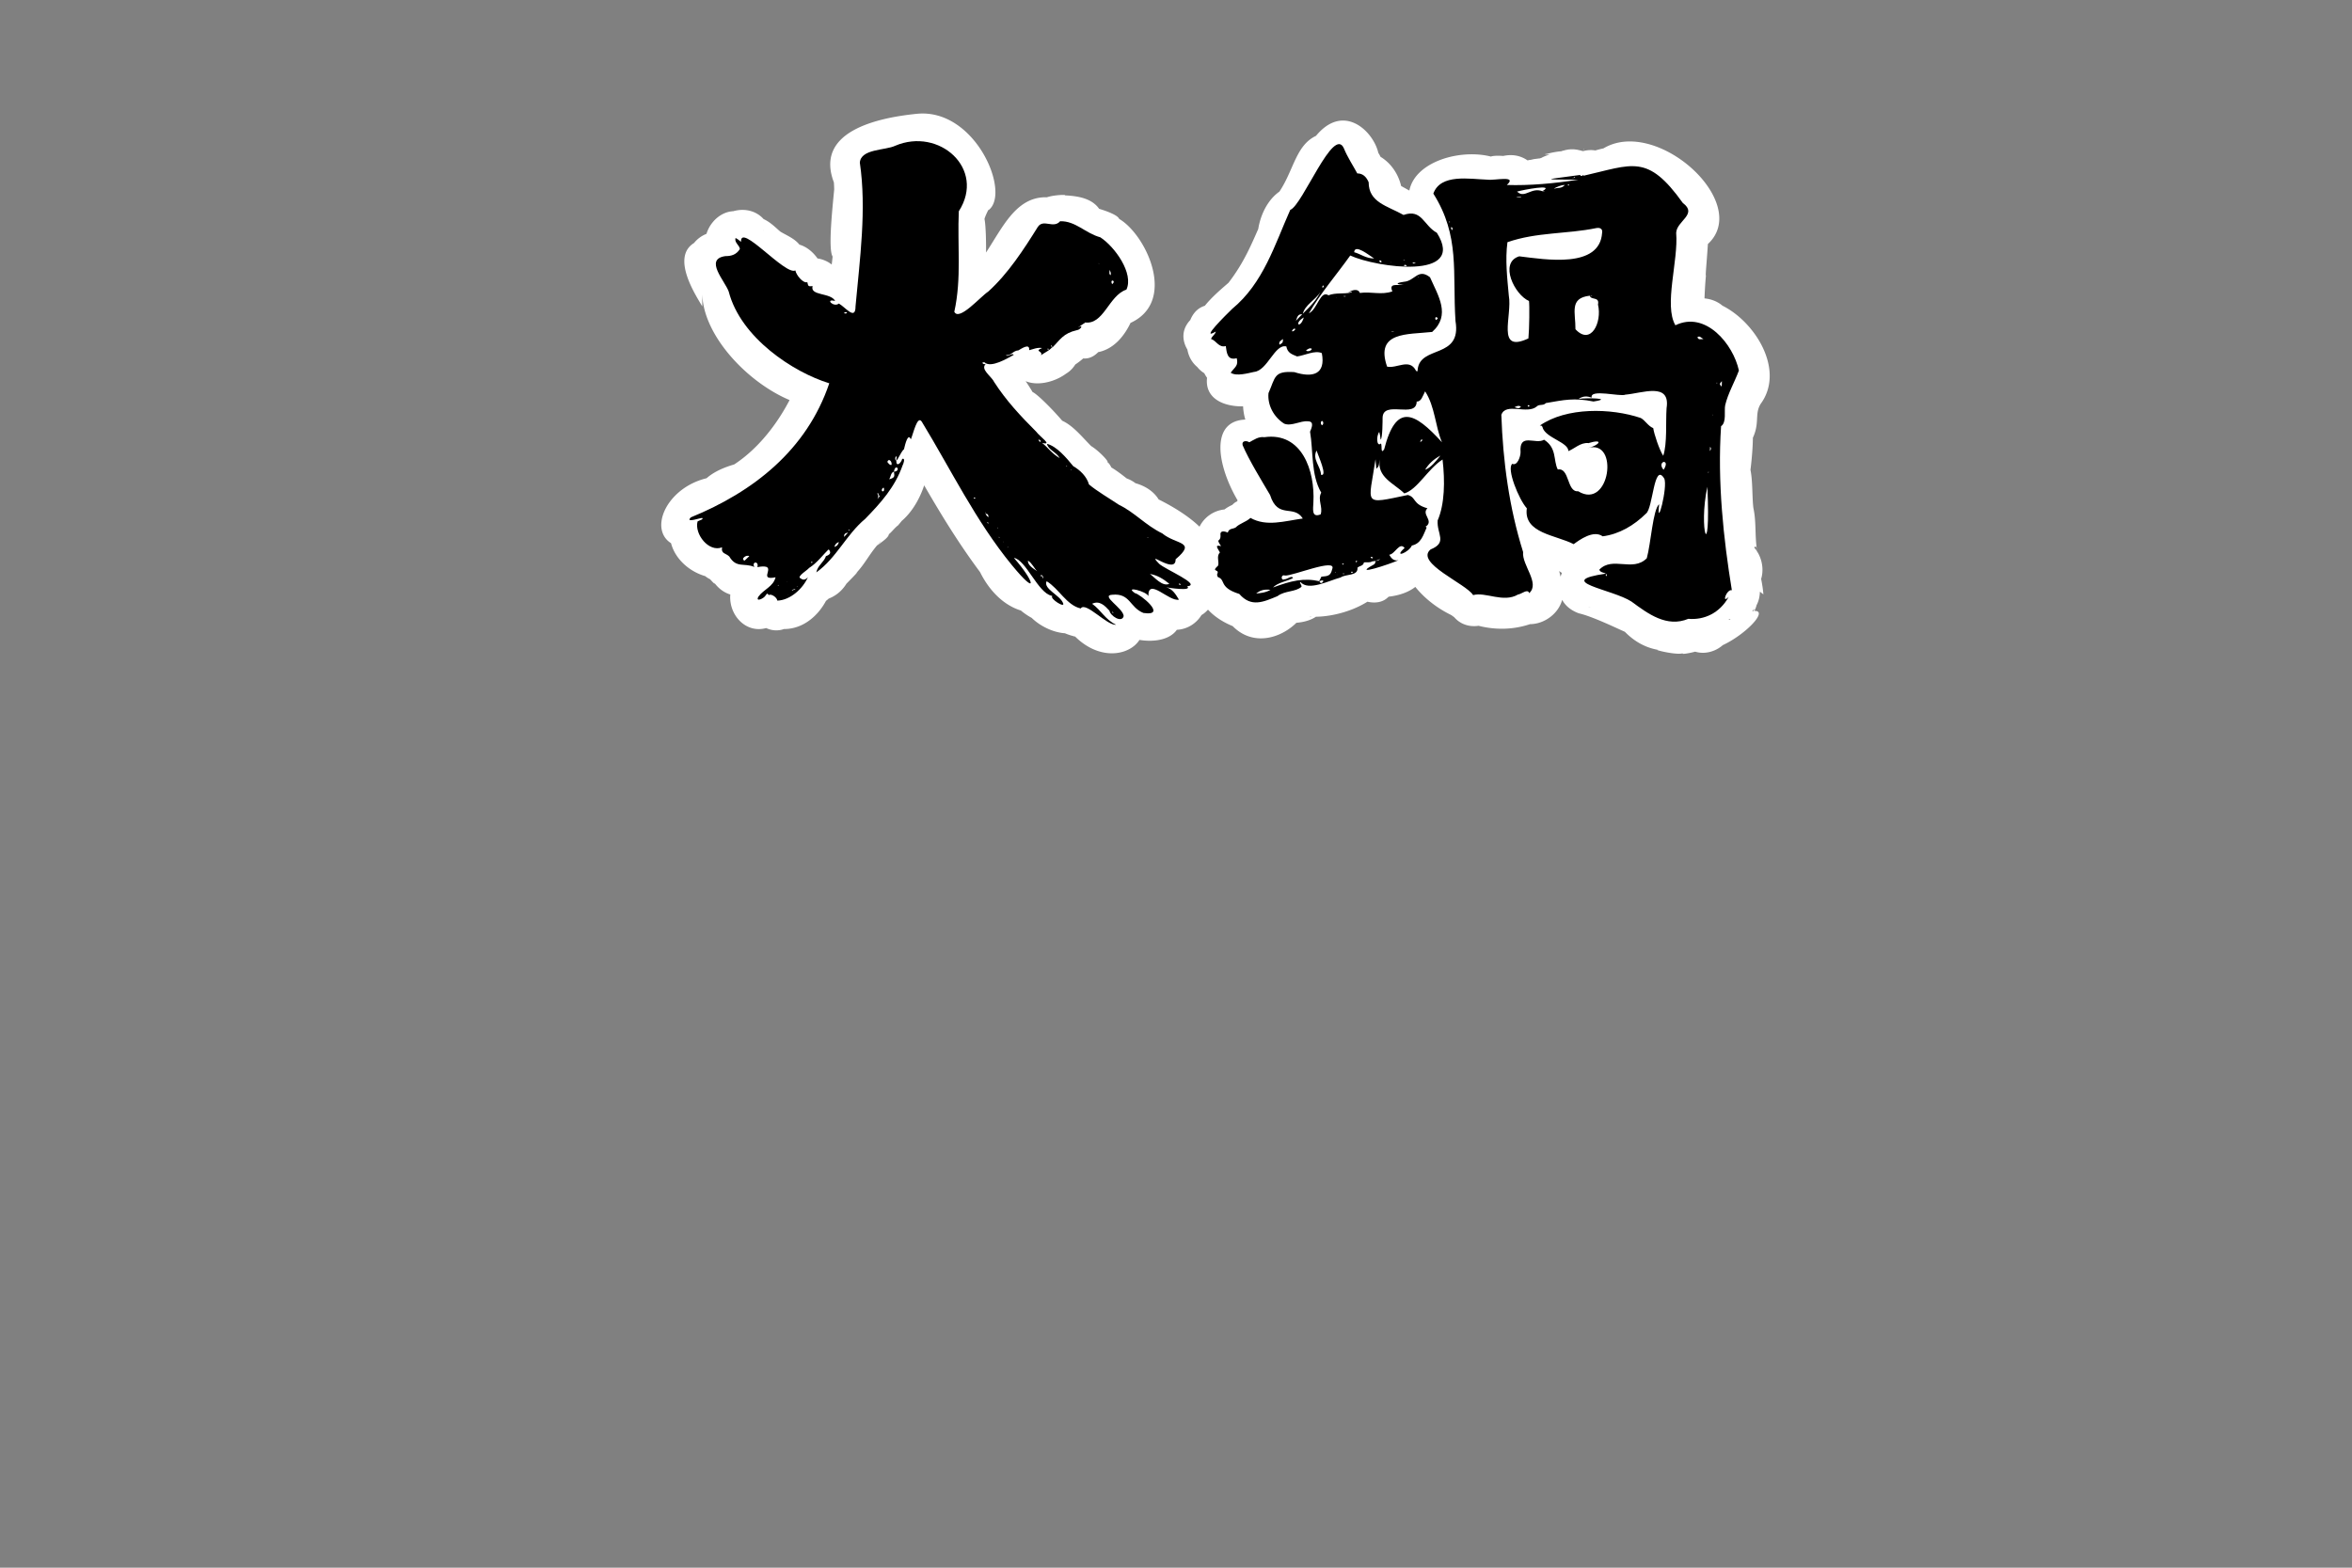
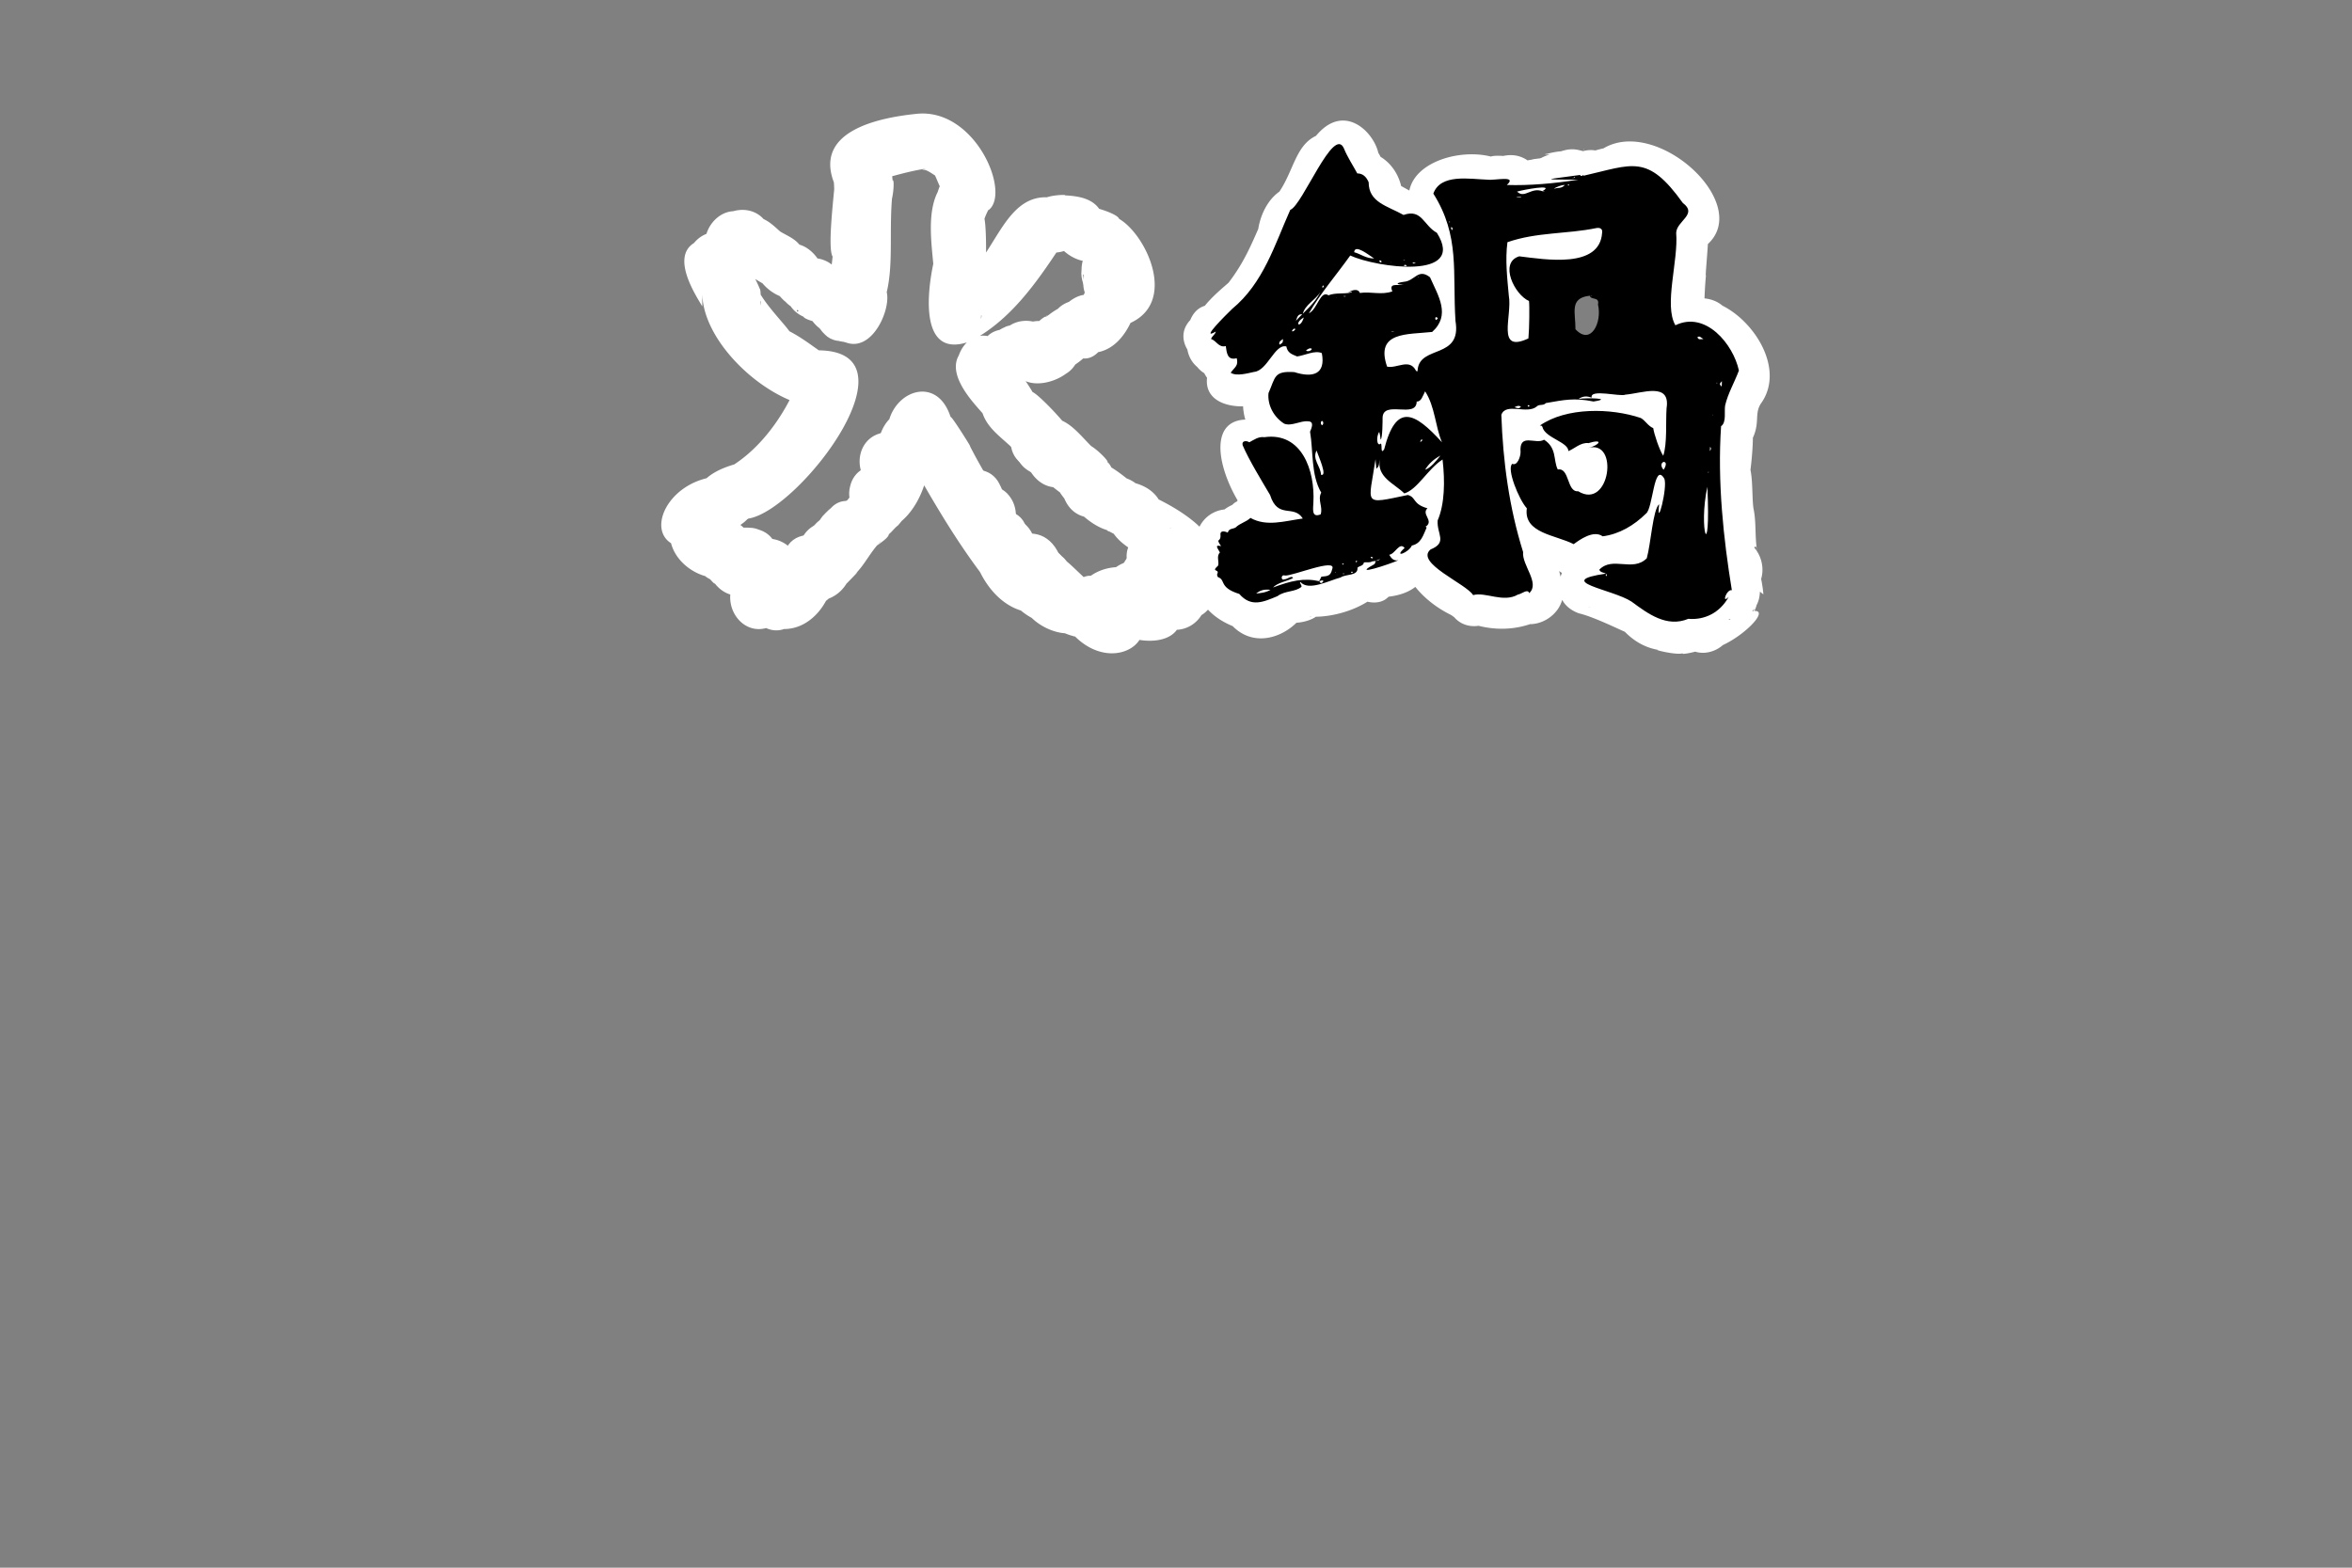
<svg xmlns="http://www.w3.org/2000/svg" baseProfile="tiny" viewBox="0 0 1200 800" overflow="visible">
  <rect x="0" y="0" width="1200" height="800" fill="#808080" stroke="none" />
  <g fill="#fff">
    <path d="M648 290.5c-4.9 1.6-7.7 2.9-12.1 3.9h7.6c3.1.6 4.6 3 1.7.5-3.1-2.8-6.9-5-10.8-6.5 2 3.1 2.5 3.6 1.5 1.6 0 2 2.3 11.8.3 13.3 5.3-9.9-1.7-20.8-12.2-22.7l10.5 13.8v-.7l-7.1 12.3c11-5.9 10.6-21.8-.5-27.4l6.6 16.1c.1-.3.2-.6.3-.8l-6.6 8.5c5-3.3 8.5-8.1 8.5-14.3.1-2.9.8-1.9-1.1 1.1 3.8-3.3.6-15.8-.2-14.5 1 .5-23.3 19.9-15.4 17.9 20.1 3.5 20.9-22 12.3-26l3.7 13.9c.1-.3.2-.5.3-.8l-3.7 6.3c3.4-3.5 6.5-8.5 5.2-13.6l-2 7.2c.1-.2.2-.4.4-.7l-5.1 5.1c.2-.1.4-.2.7-.3-.4.9-12.2 2-8.3 2.1 6 2.1 13-1.5 16.1-6.6-1.5 2.8-7.4 4.4-10.2 5 2.4 1.7 14.1-5.8 10.6-3.8-3.1 2.8 8.2-4.4 8.6-7l-5.1 5.1c1.9-1.2 3.7-2.5 5.4-3.9l-13.9 3.7c.8.2 1.9.8 2.7.8 71.4 15.8 34.9-57.6 8.5-24.3l16.1-6.6-5-1.8c1.7.5 9.5 7.1 4.9.9-4.9-8.5-10.2-16.4-13.1-23.8-1.5-2.5-1.4-1.4.3 3.2l-2 7.2c.1-.2.3-.5.4-.7l-5.1 5.1c.3-.1.5-.2.8-.4l-7.2 2c-5.4.3 4.5.8 6.1.1 5.3-3 5.2-1.8 11.9-1.8l-10.1-4.2c3.8 3.6 8.3 6 13.6 6.2 4.2.5 2.2-.9-5.9-4.1 1.6 4.8 4.9 9.8 5.4 15.1-10 30.3 37.5 37.2 31.7 4.6 1.4-4.9-.1-10.3-3.7-13.9 1.8 3.6 2.3 4.3 1.5 2-2.4-9-2.3-17.7-3.7-26.8v7.6c7.1-8.6-8.2-31.7-24.7-21l7.2-2a49.54 49.54 0 0 0-5.4.6c3.3-1.2-11.4 2.2-6.5 1.2.9-.3 17.4 3.4 8.7-.1l-2-4.4 1.4 11c.8-4.6 1.1-8-.1-12.6v7.6c0-.1.1-.2.1-.3l-3.7 6.3c2.7-.9 6.9-16 4.7-10-.9 3.8 0 1.6.7.3 1.4-1.3 2.1-11 1.9-5.7l-3.7 6.3c.3-.3.6-.5 1-.8l-6.3 3.7c-3.3 1.1 7.3-1 8.2-2.6l-7.2 2c1 .1 2.9.6 3.9.3 30.1 13.7 44.7-44.9 5-37.8a16.78 16.78 0 0 0-8.2 2.2c1.9-.7 2.2-.9.8-.6h7.6c4.1 1.3-3.3-1.6-4.1-1.7l8.5 6.6c-3.1-16.9-27.7-11.4-34 2.5-1.4 1.3-2.9 2.5-4.4 3.7l6.3-3.7c-3 1.2-6.9 1.5-10.1 2.1h7.6l-3.8-1.2 8.5 21c3.6.5 10.1-17.7.7-22.9l3.7 13.9c2.8-11.3-5-21.9-17.3-19.4 3.4-1.1 15.5 5.2 5.2-.7l6.6 16.1c4.9-12-5.9-25-18.7-21.4h7.6c-.4-.1-.8-.2-1.2-.2l6.3 3.7c-4.1-3.4-7.5-5-12.8-5.4l14.3 14.3c-.3-8-4.9-14.1-12.7-16.1l8.5 21c.3-.7.7-1.3 1.1-1.9l-5.1 5.1c27.3-17.9-18.3-45.9-20.5-12.8l14.3-14.3c-9.2-6.1 10.7 24.3 9.7 20.1l-5.1 5.1c4.2-.3 15.9-19.2 8.5-8.2 2.1-2 10.1-9.9 9.1-9.5 16.8-13.1 25-42.5 28.8-50.2l-5.1 5.1c.2-.2.5-.3.7-.5l-7.2 2c12.7-.6 17.1-12.2 22-22.2 1.6-3.8 5.7-7.4 7.6-15.1l-13.8 10.5c7.1-.1 13.5-3.1 17-9.5 1.2-1.5.6-1-1.7 1.4l-11 1.4c.3.1.7.1 1 .2l-6.3-3.7.7.7-3.7-6.3c.9 2.5 2.2 9.8 5.1 10.6-1.7-4.1-2.4-5.3-2-3.6.3 1.3.8 2.5 1.5 3.7 2.2 2.6 2.9 8.1 9.5 12.5 2 1.2 12.3 4.7 3.6 0-2-1.1-4.5-1.4-3.8-3.9-3.4 16.6 22.3 27.6 35.8 26.4 1-.4 1.9.7-.9-.2-.5 0-8.6-5.5-7-4.6 1.7 2.8 4.2 4.8 6.9 6.5l-6.6-8.5c1.6 6.6 6.3 11.2 12.3 14.1l-5.1-5.1c.1.1.1.2.2.3l-2-7.2c0 5 2 9.4 5.4 13-1-1.5-1.1-1.6-.4-.1l-2-7.2c-2.1-1.5.8 13.2 5 14.8l-2.2-17.3c-1.5 2.8 2-1.3-.3.5l6.3-3.7c-1.7.7-3.5 1.3-5 2.2-10.2 6.3 14.3-.9.6-.9-2.8 0-5.1.5-7.7 1.5-.9.3-7.6 4.1-5.5 3 19.3-3.9-9.3-2.8-13.9-5.3-7.1-5.6-19.8-3.1-24.6 6.7 2-2.7-4 4.3-4.3 5.6 2.4-4.1-3.9 5.8-2 2.5-6 10.3 3.7-3.1-.6 1.5-36.3 31.6 10.6 59.4 20.8 15.3l-7.1 12.3c.8-.4 1.5-.9 2.3-1.3l-17.3-2.2c3.9 3.8 9.5 6.8 15.1 4.8 2.4-.7 1.7-.9-2.1-.8 5.4 1.3 10.8.5 15.5-2.3l-7.2 2c23.6 1.9 19-35-3.8-28l11 26.1c-2.5 1.4.5.2 1.3.1l-16.1-6.6c4.5 8.5 14.8 9.8 22.5 8.2l-7.2-2c13.6 8 34.4-2.8 27.9-19.7l-17.6 17.6-1.5-.9c6.5 3 13 2.1 18.1-2.9l-10.1 4.2c23 4.2 23.3-32.9.1-28.6.6 2 16.7 18.5 12.8 20.7l-8.5 6.6c-1.7.4 7.6-1.4 4.6-.7 3.6.4 14-8.7 11.8-7.8l-10.1 4.2c-.7 0-3.7-1.3-.7-.1l-6.6-8.5c1.4 4.4 3.8 9.1 5.9 13.1-.1-.3.2-1 .2-1.3-.4 1.7-2.6 3.7-3.6 5.1l8.5-6.6c-1 .4-.6.3 1.2-.3-7.2 1.5-16.8-.8-22.2 5.3 17.6-4.9-22.7-6-11.9 30.3 2 9.1 14.3 13.3 22.3 9.7.8.1-5.7-3.3-6.2-4.2 9.4 15.6 32.5 4.9 26.8-12.8v7.6c-.7 2.6-4.4 4.1-1.1 2.8 8.7-2.9 16.2-7.2 18.2-16.8l-13.8 10.5c10.8.5 18.7-7.5 16.6-18.3-.4 3-.3 3.2.4.8 1.9-5.3-.8-12.4-5.5-15.4v20.2c7.1-7.1 5.1-16.7 4-25.8-.3 10.5 1-6 .7-8.1 0-1.2-.1-5.3-.8-.7l-3.7 6.3c4.6-4.4 6.4-10.7 4-16.8-2.4-6-.5 3.6.1 1.3.6-9.3-6.6-17.9-16.1-17.9l10.1 4.2c-.2-.3-.4-.5-.6-.8l2.2 17.3c.1-.3.2-.6.4-.8l-5.1 5.1c11.3-4.5 10-17.2 5-26 3.9 1.7-15.9-37.2-6.5-11.1l-3.7 6.3c-1.7 1.6 1.2-.5 1.6-.8 8.3-5.7-.9-.1-1.6-.6 7.7-.6 15.9 1.2 23.7 0-13.1-.5 7.4.9 4 .1l-7.2-2 .9.6-5.1-5.1c.2.4.5.7.7 1.1l8.5-21c-27 8.2-5 40.7 16.3 28.2-4.4.8 4.6 0 5.7 0 3.7-.3-1.6-.8 3-.1 37 5.6 34.2-39.4-2.3-29.5-2.3.3-1.2.4 3.4.4l8.5 21c.1-.2.2-.4.3-.5l-12.3 7.1c5.6-.7 13-1.2 16.3-2.1 9.4.6 16.3-9.7 13.8-18.2l-21 16.1c4.5 3.4 11.5 3.2 16 0l-21-16.1c-2.7 9.2 5.2 18.9 14.7 18.3V75.9c-1.4-1.7 9.7 28.2 10.4 23.6l-6.3 3.7c.3-.1.7-.2 1-.3l-11-1.4c3.2 4.3 21.3 2.3 17.1.7-3.6 1.4 16.6-3.5 18.5-4.4h-7.6c8.3 2.8 13.2 11.2 18.9 17.7-5.5-3.2 4-13.5 5.1-16.8-5.4 4-11.1 9.4-12.9 16.1 2.6 6.8-19.8 80.5 23.4 64.5 4.1-.7 2.1-1.6-6-2.7 1.1 1.5 8.8 5.6 7.3 4 .1.6 7.5 10.3 9 14.3-.2-1.4-2.8-7.8-1.6-9-5 10.6-8.1 15.3-8 27.9-.3-.3 4.5-10.1.2-2.7-4.7 17-3.7 76.2 7.2 87.2l-3.7-6.3c.1.3.2.6.3.8v-7.6c.8-2.8-.5.1-1 1.2-2.6 3.5.5 15.8.8 15.6.5 18.4 28.2 18.8 28.7 0 1.2-18.1-27.6-16.4-28.1-6.4-12.9 12.8 5.3 33.8 19.5 22.2 22.5-15.3-14.3-41.8-21.2-15.6l3.7-6.3c-2.1 2.2-3.9 4.7-6.3 6.7.3-.2.5-.4.8-.6-1.7.9-1.5.9.5.2 2.3-.6 2.2-.6-.2-.2-6.2.6-11 5.6-12.7 11.5l13.8-10.5h-.7l7.2 2c-8.2-5.9-17-1.5-23.3-1 11.6 2.5 3.9-.6-.3-1.5-4.2-.7-5-.8-2.4-.1-3.4-7.2-25.8-14.3-36.9-18.3 3.9 8.3 16.8 20.6 1.2 25.3-1.8.5-3.2.2-.5.2 5.3.1 10.3-1 15-3.7l-19.5-19.5c-12.6 45.3 56.2 10.5 13.5-7.3 11.4 2.9 5.7 14.9 5.3 22.7 2-1.6 1.4-1.5-1.8.3-8.4 3 4.8.4 6.2-1.8l-11 1.4c35.2 9.9 36.8-19.9 40.2-44.4.5.3-20.6 14.4-17.3 14.1l-10-10c0 .2.1.4.1.6v-7.6c-8 27 27.8 29.6 28.7 8.3 15.7-31.5-31.1-49.9-31.7-11.6.1-3.2-4 8.5-3.5 11.2l2-7.2c.9-1.2.7-1-.3-.3-.1.2-2.7 2.6-1.3 1.4 4.8-3.8-14.3 8.5-4.8 3.2-.8.3-1.7.5-2.6.7 3.8-.5-4.5.4-5.3 1l11 26.1c20.1-15.2-7.2-36.8-23.8-23.9-5.3.2-17 14.5-10.1 23.1 8.8-12 32.3-20.2 3.7-25.4.8.4-3.8-2.3-3.2-2 .7.4-1.8-2.3-.3 0l2 7.2c-.3 3.6.9-6.6.9-4.5.5-4.2-3-8.7-5.4-11.5 0 .2 2.3 4.8.3.2-1.6-1.8-5.1-15.9-4-11.9l-2 7.2c4.1-2.7-25.8-3.9-25.5-4.7 6.1 23 35.8 6.5 32.1-7.4-3.6 7.3-16 4.1-11.6 6.3 3.5 1.3 7.3.8 10.8.3h-7.6c5 1.2 9.5.6 13.8-2.2l-17.3-2.2 5.8 6.3-3.7-13.9c-2.5 14 1.9 28.5 17.8 27.1l-12.3-7.1c3.6 8.1 8.6 18.3 18.8 18.4 10.4-.6-3.7-.4-5.3-2.1 38.9 21.9 50.9-59.5 7.5-47.8-28.2 11.1 8.2 45.9 17.8 16.8l-6.6 8.5c-4.1 2.4-5.2 1.2-1.4 1 25.3-2.2 12.3-39.3-9.8-29.2l13.9 23.9c15.9-21-16.1-32.3-29.6-16.2l10.1-4.2h-.6l13.8 10.5-.3-.9v7.6c5.5-12-9.3-19.4-17.6-23.9l6.6 8.5c-18.6-41.8-51.1 23.4-8.2 13.1 13.4-7.8 6-27.7-8.8-27.8.1.8 11.7 27.6 10.3 24.3 6-3.8 27.5-2.2 28-2.8 2 .7 7.9 1.8 4.2.5 1.6.5 1.8.6.5.1 4.5 2.1 4.6 1.9.3-.6l-3.7-6.3c2.6 6.3 5.8 8.8 11.1 12.6l-5.1-5.1c.2.3.5.6.7 1-.8-.4-2.3-13.2-2.1-6.8.9 35 40 36.6 34.3-1.7 4.8-34.6-13.1-34.9-41.3-31.1l7.2 2c6 3.7-7.5-5.1-9.5-3-5.7-.2-27.8 3.7-22.6 19.8-.6 4 17.7-17.3 18-16.6-35-7.3-28.2 37.6-1.8 28.2 1.4-2.4-8.5-31.1 1.2-26.5-4.3-.9-35.1-7.8-29.5 17.9-.4 0 11.3-18.7 9.5-17.5l11 1.4c-32.5-8.7-15.7 6.3-5.1 20.2 7.5-12-7.4-27.2-19.5-19.6 9.1-1.8-2.8-.6-4.7 1.8l17.3 22.4c12-11-3.2-30.9-17.2-22.6-23.7-4.6-27.5 14.7-24.2 30.7.9 27.1 7.8 50.5 13.7 70.5.3 2.7 2 2.9 1.3 5.3l7.1-12.3c-.6.3-1.1.7-1.7 1l19.5 5.1c-5.8-13.8-19.9-4.9-29.9-5-11.8-6.2-28.5 2.8-24.7 17 12.5-7 40.1-8.4 12.4-22.1-3.1-3-6-6.2-9.7-8.4-5.6-3.9 10 6.7-5.5 16.8 12.9-4.2 20.4-21 9.1-31 1.8 2.3 5.3 11.4 3.7 2.7-.3-3.8-.7-2.5-1.1 3.7-1.1.6-8.7 7.6-10.2 6.7 12.7.6 16.4-15.5 13.6-23.4 8.5-34.7-20.5-43.1-38.9-12.6.2-1.9 7.1-2.9 8.3-3.4-2.9-1.5-22.2 4.9-17.1 18.2-.8 3.4 21.1-15.8 21.3-15.2 8.3 9.6-6.1-7.9-5.9-4.9-1.3-1.5-1.4-1.3-.3.4.9 3.6.9 1.8.9-.6.4-16-24.4-19.4-28.1-3.8-.7 4-1.3 1.8 1.9-1.4l24.4 10.1c-19.5-68.5-65.4 63.7 10.5 23.2l-13.9 3.7c2.1.7 4.4.8 6.7.9l-7.2-2 .9.6-5.1-5.1c.3.6 1.4 3.7.5.7 1.8 6 7.4 10.5 13.8 10.5-5.7-2.2-3.4-1.2-1.2.2l-5.1-19.5c-4.2 4.4-3 16-.8 17.7 0-.7-.2-8.1.3-8.6-8.8 13.7 11.4 28.9 22.6 17.2 13.4-13.5-7.6-33.3-20.7-19.8-13.5 12.7 7.7 34 20.6 20.6 17.5-19.9-22.2-36.8-24.5-10.2-.5-2 3.1-7.2 4-8.8-4.5 4.2-5.5 9-5.9 15l7.1-12.3c-2.5 1.4-4.9 2.8-6.9 4.9 1.5-.8 6.7-4.4 8.5-3.9-21.9-.2-16.8 34.8 3.9 28.1-4.3-2.9-12.9-34.4-18.6-17.7l8.5-6.6c-3.4.6-6.1 2.8-8.7 5l6.3-3.7c-.3.1-.6.2-.8.3l13.9 3.7c-.2-.2-.4-.5-.6-.7l3.7 13.9c.1-.3.2-.5.3-.8l-3.7 6.3c-4.2 3.8 4.2-3.3 4.5-4.9 0 .1-26.3-11.3-26.1-10.9 45.3-7.3 8.8-17.8-.8-5.3-1.6 1.9-1.5 1.9.2.2.7-4.7-15.6 13.2-3.9 22.6-.1-.4-.2-.7-.3-1.1 3.2 5.2 9.2 8.3 15.3 7.7-1.4-1-5.7-31.1-9.6-26.1-55.8 15.5 18.1 58.3 5.3 8.7l-5.1 19.5c7.3-3.2 11.4-7.8 12.1-16l-10.5 13.8c14.7-1.8 17.5-25.3 2-28.7-14.7-3.5-30.4 21.9-.2.8-4.3-1-9.1-1-12.7 1.8l7.2-2c-2.7.2-5.2.7-7.8 1.3h7.6c-9.4-2.2-16.2 1.8-19.8 10.8l3.7-6.3c4.5-4-3.6 2.4-3 1.8-3.2 3.2-4 7.1-4.3 11.5l2-7.2c-.2.4-.4.8-.6 1.3l5.1-5.1c3.5-2.3-9.1 2.6-10.3 2.9-1.1.2-10.7 2.8-5 2 5.5 0-4.3-.8-5.5-.5l14.3 14.3c-.7-29.1-44.3-11.1-24.3 10.1l-4.2-10.1c-.3 24.5 38.2 15.6 26.8-6.2-7.7-13.4-28.8-5.7-28.4 9.1l14.3-14.3c-30.5-1.2-8.1 15-.5 26.8 6-5 5.2-15.2.1-20.3-26.8-20.2-34 35.3-3 22.6 7.6-.3 17.2-3.1 17.8-15.8l-4.2 10.1.5-.5-6.3 3.7c4.3 1.1-13.3-24-12.6-24.4 5.2.6 36.3 21.3 19.6-1.5l3.7 6.3c-.1-.3-.2-.5-.3-.8-11.3 17.6-4.4 20.6-25.8 10.9.1.3.2.5.3.8l-2-7.2c-.8 27.5 59.3 13.5 57.4-8.2l-7.1 12.3c4.8-3.4 7.6-5.3 9.9-11.3l-6.6 8.5c1.2-.7-7.2 2-7 1.8-6.9-.6 4.9.8 6.6-.5-4.3.1 6.4-.5 7.1-2.5l-11 1.4c15.4 4.4 31.5-21.9 1.1-.6.6 1.6-5.9-26.9-6.6-23.1l6.3-3.7c-7.7.5-12 8.1-12.3 15l2-7.2c-.2.2-.3.5-.5.7l5.1-5.1c-8.8 2.3-15.1 13.6-9.5 21.6-3.8-2 23.8-14.5 23.2-15.5 1.1.9-6.4 27.8-.3 21.4 29-3.4 21.3-32.8 7.6-31 3.2 1.2 11.4 8.3 3.8 1.2.2-.2 1.9 18.5 2.4 17l-5.1 5.1c4-2.2 7.7-4.6 9.7-8.9l-8.5 6.6c.7-.3 1.5-.5 2.2-.7-1.6-.4-11.9-.9-12.7-2.6 36.3 21.3 26.3-47.5-2.8-16.5l5.1-5.1c-21.6 11.5 1.2 41.9 18.2 23.7l-6.3 3.7c3.5.1 9.6-5.9 9.7-7.1 10.3-10.1-.8-28.7-14.5-23.7l11 26.1c-14 3.3 2.7 1.4 5-2.7.8.6 8.8-7.2 8.1-12.5l-3.7 6.3c3.5-4.2 5.5-7.2 5.7-12.8.1.1-24.8 10-24.3 10.2-.2-.3 21.5-20.4 19.8-20.6v20.2c2.1.1-20.1-20.7-19.8-20.5 9.4 5.2 30.8 32.2 24.1 1-.1-.2-2.4-5.4-1-1.6l-1.4 11c9.2-12.6-3.6-26.3-17.1-25.8l13.8 10.5c-5.2-15.7-18.7-19.9-30.3-10.7l6.3-3.7-15.2 3h7.6c-.3-.1-.6-.1-.8-.2l10 10c.2.6-.5 4.9 0 .6.4-4.4 3-24.8-2-7.9L688.7 236c-2.8 22 28 25.7 30.3 3.7-16.9-1.9-40.8-11-20.8 16.1.8.9 9 7.6 5.7 3.8 2.5 11.4 33.6 10.6 27.2-10.9l-10 17.6c.2-.1.4-.1.7-.2h-7.6c14.6 3.3 21-9.2 30.2-17.6 2.9 1.2-20.3-8.2-21-8.5-.3-1.8-.3-2.9-.1-.4.8 7.9-.7 14.8.1 23.6l14.3-14.3c-12-.2-19.3 11.2-16.8 22.4.1-2.2-.4.9-.4 1.3-1.5 2.5 5.5 14.9 3.9 10.9l-2-7.2v.9c-.4-.6 4.1-10.8 1.9-7.3-18.3 6.9-7.7 32.2 15.8 43.8 1.8 1 2.9 2.6.3-.9 8.2 13.9 30.9 4.3 26.1-11.2l-3.7 13.9c.2-.3.4-.5.7-.8l-6.3 3.7c.3-.1.6-.1.9-.2h-7.6c11.2 3.8 23.2 3.6 34-1.2l-16.1-6.6c7.4 16.1 31.2 5.9 29-10.3-2.9-16.3-7.6-22.5-10.2-40-3.9-8.5-4.5-34.8-6-45l-10 10c34.1-.4 15.5-8.3 3.9-26.2-12.6 11.2 4.8 32.4 18.2 21.9l-7.2 2c24.8.1-5.7-16-8.6-22.6-11.9 29 34.6 20 15.3 19.1 10.7 7.1 26.4-5.4 21.1-17.5l-10 17.6c5.3.3-5.7-1.3-6.3-2 46.5 17.4 42.2-36 12.6-25.9l3.4 26.1c-6-.2-7.5.1-4.3.8 10.1 2.7 22.5-8 17.2-18.6l-3.7 13.9c.2-.2.5-.4.7-.6l-6.3 3.7c.7 0 10.6-1.2 5.1-.6l-7.2-2c-4.7-3.5.5.6 1.5 1.2 8 4.1 17.6 1.4 26 .2-3.3.5 3.7.4 4.2.4 5.2-.5 5.1-.7-.4-.5l-10.5-13.8c1.7 9 .6 18.7.2 28-.1 1.7-1.3 7.1.2.7l10-10c-.2 0-.4.1-.6.1l16.1 6.6c-4.1-8.8-3.2-9.6-3.3.3 2.2-7.4-.4-15.1-7-19.4-1.1-.8-4.1-4.1-1.2-.7l3.7 6.3c-2.3-5.9-6.2-10.3-12.3-12.2 3.6 1.1-8.7-3.4-10.4-2.8-8.5-1.2-42.7-3.6-54.9 10.3-9.3 9.2-1.6 24.8 11.1 24.5-1.4-1.3-13.8-6.7-13.1-9.4 0-.1 24.3-13.9 23.8-14 .3.9-23.6 20.8-19 21.3l-3.7-6.3c2.3 9.3 11 12.9 18.5 17.3l-6.6-16.1c-5.5 14.2 13.5 26.7 24.4 15.8-3.9 2.6 1.9-.2-.6.1l-10.1-24.4c-11.8 12.1 3.3 30.5 17.9 22.8h-7.6c.2 0 .4.1.6.1-17.8-7 .5-16.7 5.1-25.8-8.9.7-17 2.5-19.8 12.3l13.8-10.5c1.6 1.3 1 32.6 6.8 28l-12.3-7.1c.1.2 1.7 2.9 1.7 2.9-1-4.6-.6-1.5-.6.2 0 3.5-.7 2 1.2.5 1-.8 3-1.2 4.2-1.2.8 0 4.6 1.9 2.3.5-3.8-2.5-8.7-2.2-12.9-1.3l11 1.4c3.1 3.2 3.8 3.6 2.1 1.1-3-8.7-9.4-15.7-19.4-14.4l14.3 14.3c-.5-7.6-.9-4.9-.9-12.7-4.1-10.5-17.3-22.6-28.4-13.7l11-1.4c-3.6-.8-6.4-.6-10-.1h7.6c-13.5-5.3-26.8 4.7-25.9 19.1-.9-2.6 7.5-7.6 3-5.7l21 8.5c-13.7-29.2-39.3.5-24.9 22-.9-2.3 3 6.9 1.8 4.2.2 1.5 6.7 12.4 4.9 7.9l-1.4-11c-7.5 17.6 16.2 31.4 27.7 32.4 11.6 9.9 31-4.4 22.1-18v14.4c-8.6 5.4-4 3.5-.1 1.6l-.9.3c3.1-.5 1.8-.9-4.1-1v-24.7c-14 8-4.4 30.9 11.1 26.1-2.1-.1 7.6-.9 9.2-2.2 2.4.1 14.7-9.1 5-3.5 9.9-3.3 18.8-11.8 19.3-22.7l-2 7.2c4.4-7.1 5.1-14 5.6-22.2l-4.2 10.1c.8-.7 1.6-1.4 2.5-2-7.6 1.8-15.2 6.7-20.6-2.2.1.2.2.4.3.5l-2-7.2c.4 1.3.3 12.9.9 7.3.8-6.4-3.1 8.8-2.5 10.7l2-7.2-.3.6 5.1-5.1c-.3.1-.5.3-.8.4l21.5 12.3c1.6-6.8-1.5-18.1-11-19.8-21.5-4.7-18.6 25.2-23 38.5l6.6-8.5c-.9.7-4.6 2.3-1.2 1.4 3.1.4-.1-.1-1-.1-16-7.6-47.7 20-14.8 32.6l-10-10c.1.3.2.6.2 1l1.4-11c-.1.1-.2.3-.3.4-.2-.4 26.3.8 24.4-.5v14.4c6.9-12.6-5.6-27.9-19.1-20.4.5-.1.9-.2 1.4-.2-18.8-3.5-29.4 23.8-10.1 30.7 7 1.6 19.9 7.9 23.4 9.4 5 5.1 10.9 8.4 18 9.4-6.3-1 9.7 3.2 12.1 1.3-4.8 2.2 19.1-2.9 2.5-2.1 8.2 5.4 20-.1 22-9.5L877 330c.2-.1.3-.2.5-.2l-7.2 2c17.7-1.5 47.4-34.3 6.4-12.7 0 0 .1 0 .1.1-1.1.1 2.6-30.4-2.1-23.4 10.8 6.4 28.4 3.6 17.2 21.3 9.7-10-4 .3-7.4.4-5.9 3.2-1.4-27-2.9-28l18.1 13.8c-.4-4.8-1.4-9.3-2.5-13.9l-1.4 11c5.2-6 4.1-15.4-.8-21 2.1-2.6 1.1 6.8 1.4 1.2-1.1-7.3-.3-14.5-1.8-21.3-.7-5.4-.3-13.7-1.5-19.5.4-3.1 2-17 .8-23.7l-3.7 13.9c9.5-12.2 4.1-17.4 8.1-23.9 12.7-17.3-3-42.5-20.5-50.6-2.6-.8-1.9-.3 2 1.4-6.8-6.8-17-5-25.3-2.6 1.6-.1 1.7-.1.3-.1l14.3 14.3c.4-9.1.4-19 1.3-28.1-.6 2.2 1.3-16.3 1.1-20.3l-2 7.2c.4-.9.8-1.7 1.4-2.4-.8 1-.6.8.5-.4 22.6-21-26.4-65.4-53.6-48.6 3.4-1-9.1 1.8-10.2 3.6l7.2-2c5.1 1.5 5.3 1.4.6-.4-5.7-1.6-11.8.7-15.8 4.8-8.5 8.2-2.1 26.2 10.7 24.3 18.8-.3 18.3-29.3-.5-28.6l7.2 2c-.1-.1-.2-.1-.4-.2l6.6 16.1c3.6-12.3-11.1-23.3-21.8-15.7h14.4c-10.4-8.1-25.2 3.8-21.8 15.7 1-4.8 25.2-24.4 5.2-17-26.9-3.4-30.4 35.5-.9 29.4-4.5.1 7.2.9 8.5.4l-7.2-26.6c6.8-1.3 2.3-.7-.1-.4.2 0-2.4.2-1.7.2-7.7 0-15.8-1-23.2 1.7-3 .8-2 1.2 3.2 1.2l6.6 8.5c.1-2.3-10.1 17.5-10.2 17.1 21.4-4.8 12.2-35.6-8.1-30.2 8.6.5-3-1-5.4.1-21.7-5.5-56 8.9-35.8 36.1.3-.8 3.3 13.8 3.8 11.7.3.9.5 1.9.9 2.8l6.6-16.1c-15 6.5-9.8 30.1 6.5 29.5l-13.8-10.5c.6 1.7.7 1.8.2.5-.6 3.8 1.2 7.6 3.1 10.7v-14.4c-3.2.2-3.5 18-2.9 27.1 0-1.4.3 9.8 1.1 4.9l3.7-6.3c-6.7 5.7-7.2 17.8.8 22.7l-3.7-13.9c-1.8 4.8-1.3 9.5-.4 14.4l13.8-18.1c-7.3-.1-14.5 3.2-16.6 10.7-.9 2.6-.4 2 1.5-1.9l6.3-3.7c-13.3 4.1-28.3 12.4-24.8 28.6v-7.6c-2.8 3.5 23.8-5.9 23.7-5.1-1.2-3.3-16.2-11.7-24-6.9-2.4.8-1.7 1 2.2.6l10 10c-.8-2.8-.1-6.1.2-9.3l-2 7.2c.1-.3.3-.6.4-.9l-5.1 5.1c-3.3.9-3.8 1.3-1.6 1.2 4.9 0 9.3-2.3 12.6-5.7l-10.1 4.2c42.1 8.5 44.8-60.3 5.4-59.4-3.8-1.6-16.2 12.4-8.6 5.2 4.3-1.1 5-1.4 2-.9-21.9-.2-20.9 33.7 1.5 29.7l-14.3-14.3v.3l14.3-14.3c-5.9-.2-10 .8-14.6 4.8l17.3-2.2c-12.9-7.4-27.8 4.4-22.2 18.8l10-17.6c-2.1.7-5.6.6.2 1.4 9.1 1.1-5.8-2.2-6.7-1.5-1.8.1-8.7.2-2.6 1l8.5 6.6c-20.7-30.9-52.8 25-12.5 20.3-.1.2-18.6-14.7-18.1-13.5 0-2.1 24.2-18.9 8.6-13.8-3.3 1.9-4.3 2.2-3 1h7.6c-5.3-.8-9.4-1.3-14.6.5l13.9 3.7c-8.8-9.9-25.1-4.1-27.6 8.4-1.5 5.5 1-2.7.9-2.8.1.1-3.3 3.5-3.4 3.6.3-.8 26.6 13 24.5 8.7l-2 7.2c.2.7 9-11.1 8.7-11.2 2.7-2.6 4.4-5.9 5.4-9.5l-3.7 6.3c.5-.7 7.1-8.1 3.9-5.2 2.7-2.4 4.6-5.7 6.8-8.6l-16.1 6.6c7.7 3.4 30 9.3 42.3 5.1 2.3-1.2 7.9-4 .6-1.8-7 2.1-.8 1.7 1.8 1.7 4.3.4 9.5-3.1 12.6-5.1l-4.2 2.4c11.9-3.7 17.7-20.2 7.5-28.9l3.7 13.9c3.8-6.8-3.3-19.1-3.7-18.6l2 7.2c-.2-6.1-3-11.5-8.5-14.5-.9-.6-3.1-2.7-1.1-.5l3.7 6.3c-1.5-5.4-4.1-8.5-8.7-11.7l5.1 5.1c-2.6-8.5-18.6-11.6-21.9-9.1l7.2 2c-5.9-2.6-11.3-6.2-17.2-9l6.6 16.1c4-13.8-5.1-29.8-20.2-30.3l12.3 7.1c-.9-1.5-1.1-1.5-.6-.2-1.2-3.1-2.6-6.2-4.9-8.6 2.3 4.8 3 5.9 2.2 3.5-2-12-20.2-29.9-35.6-4.4l12.3-7.1c-19 .8-18.4 17.5-27.7 30.9-1.2 1.8-.3 1.2 2.6-1.8l7.2-2c-12.9.7-20 14.3-20.6 25.8l2-7.2c-5.1 11.6-8.8 20.9-17.2 31.7.7-.6 1.3-1.3 2-1.9-7.2 6.3-15.2 12.6-18.8 21.7l3.7-6.3c-.5.7-1 1.2-1.7 1.6-25.7 15.7 19.9 47.2 24.2 12.6l-7.1 12.3c1.8.8-22.7-19.7-20.9-15.1l6.6-8.5c-12.9 6.8-11.5 26.2 3.3 29.3l-10.5-13.8c.4 8.6 5.4 15.4 14.5 15.9-1.7.5-7-3.1-8.4-3.9 5.8 4.8 10 5.7 17.5 4.6l-17.6-10c.2.5.4.9.6 1.4v-7.6c-4.2 8.1 2.7 18.3 5.3 18.4 4.5 4.4 11.3 5.3 17.3 3.9l-17.6-17.6c-1.1 6.6-.9 11.8 4.4 16.7l-2.2-17.3c1.2-2.2.6-1-.6.1-21.1 34 35.7 32.8 46.1 7.7l-6.3 3.7c.3-.1.7-.2 1-.3l-16.1-6.6c-1.2-3.8.8 2.9 1.4 3.5.5 3.1 9.2 8.2 8.9 7.2-2.4.7 15 4.5 16.8.1l-3.7 1.2 7-1c2.3-.6 2.1-.6-.4 0l-7.2-2c.3.2.5.4.8.6l-7.1-12.3c.1 1.5-.4 5.8 0 6.4l13.8-10.5c-3.2.3-6.7 1-9.9.6l7.2 2c-14.5-6.7-34-4-35.2 15.2l2-7.2c-1.6.8-5.1 13.9-3.8 9.2l3.7-6.3c-12.7 12.7-1.1 44 24.1 40.9 4-1.6 4.6-1.9 1.5-.7-2.5.8-2.5.9 0 .4 2.6-.3 5.1-.6 9.7-2.8-7.1 3-11.7 1.8-16.4-4.3.1.2.2.5.3.7l-2-7.2c1.8-5.3 1.8-5.6-.1-.8-1.3 1.1-.5 12.3-.2 7.9 1 13.1 1.1 27.2 9.4 38l-3.7-13.9c-1.3 4.1-1.4 8.6-.5 12.8.3 2.8.4 2.3.2-1.6l10-10c-1.1.2-2.2.3-3.2.5l17.6 10c.9-13.2-3.3-47.2-25.7-48.2-2.5-.3-1 .4 4.5 2-8.4-7.8-23.7-4.8-32.9.1l11-1.4c-50.6-10.9 6.4 94.1 29.6 55.3l-16.1 6.6c-1.7-.6 2.4 1.9 2.9 2.2l-7.1-12.3v.8l10.5-13.8c-6.8 1.3-13.8 1.6-20.7 2.8l13.9 3.7c-7.3-9.3-23.4-7.4-25-4.2-2 .3-8.6 9.2-4.7 4l6.3-3.7c-4.6 1.3-7.2 2.8-10.7 6.1l6.3-3.7c5.9-2.4-12 3.4-12.2 8.8l16.1-6.6c-12.8-4.5-25 6.9-20.9 20l3.7-13.9c-8.2 7.5-7.5 20.6 2.7 25.9l-6.6-8.5c-1 4 17.7-17.3 17.8-16.6-15.1-4.1-26 11.4-16.8 24.3v-14.4c-2.9 4.8-2.3 8.8-2.8 13.9.7-1.1 3.9-11.2 5.7-11-10.5 6.2-9.2 21.5 1.4 26.7l-6.6-16.1c0 .3-.1.5-.1.8l6.6-8.5c-11.4 5.9-10.7 24.2 2.3 27.6 2.3.7 1.4 0-2.6-2l-2.2-17.3c-6.9 12.9 3.9 23.1 15.2 27.7 22.9 23.2 64-25.3 19.1-29z" />
    <path d="M812.9 101.1c18.8-17.1-17-38.2-23.7-14l1.4-3.4s0 .1-.1.1l16.1-6.6c-17.9-6.5-26.9 22.4-8.5 27.3 18.6 6.4 26.7-23.5 7.6-27.6l10 17.6c.2-.4-17.6 10-17.6 9.9 7.7 2.8 16.8-2.1 18.6-10.1l-1.4 3.4v-.1l-2.2 2.9s0-.1.1-.1l-2.9 2.2c.6-.4-3.4 1.4-3.3 1.3h.1l-3.8.5h.2l-3.8-.5c.3.2-6.3-23.9-6.2-23.9-15.1 12.1 5.9 34.5 19.4 21.1z" />
    <path d="M762.1 105.3c3 6.9 10.8 8.5 17.5 7.3H772c7.4 2.4 15-.7 19.1-7.2-4.3 4-6 7.2-8 6 21.8 6.3 26.9-29.8 4-28.4l7.2 26.6c16-4.5 10.9-36.2-16.3-27.2-9.7-3.6-29 17.3-10.7 27.7 16.2 9.7 30.3-15.8 13.9-25-.6 3.9 1.9 28.7-2.8 25.8 3.1-.2 6.4-.9 9.5-1.3 2.6-.5-1.1 0-2-.2l-8.5-21c-.1.2-.2.3-.3.5l8.5-6.6c-17.6 3-16 30.8 2.7 29.1L774 97.1v.2L788.3 83c-8.5-1-17.3.7-22.3 8.4l5.1-5.1-.6.3c1.9-.4 7.8-2.7 9.7-1.6-3-.7-6-.6-9 0l11 1.4c-.1-.1-.3-.2-.4-.3l5.1 5.1c-8.5-17.2-34.2-2.3-24.8 14.1z" />
    <path d="M797.2 110c.3-.1.5-.1.8-.2l-3.8.5c23.4 2 23.9-35.2-.3-29.5l3.8-.5c-5.2.3-10.8 1.8-14.3 6l10.1-4.2c-1.6-1.4-.3 28.6-.7 28.6 7.8.5 15.1-6.5 14.9-14.3.3-12.6-16.4-19.1-25-10.1-13.9 13.8 9.1 34 21.5 19.6-1 .7-1.9 1.5-2.9 2.2.2-.2.4-.3.7-.4-1.1.5-2.3 1-3.4 1.4.6-.3 1.3-.4 2-.5-1.3.2-2.5.3-3.8.5 1.8-.2 3.6-.4 5.5-.7-.5.2-13.8-25.9-14.5-23.4 1-.7 1.9-1.5 2.9-2.2-.3.2-.5.4-.9.5 1.1-.5 2.3-1 3.4-1.4-.5.2-.9.3-1.4.4 1.3-.2 2.5-.3 3.8-.5-22.1-1.6-20.4 33.4 1.6 28.2zm-128.8 36.7c-45.1 1.7-8.4 56.3 10.4 17.7l-8.5 6.6c41.1-15.3-2.9-62.5-12.6-18.5l10.5-13.8c-5.9 2.2-10.9 5.6-13.9 11.4l5.1-5.1c-27.9 16.1 15 48.3 19.7 15.6-.1-1.6-.2-1-.3 1.8l-3.7 6.3c1.6-2-4.3 3.3.1-.1 1.7-1.3 3-2.9 4.1-4.8-1 1-.9 1.2-3.6 2.5 5.4-2 11.2-7.3 10.5-13.8-.1-1-.2-.8-.3.8-2.8 23.3-21.6-17.6-25.6-9.2-.9 2 1.8-2 .5-.3-1 1.3-4.3 4.3-.1 1.1 6.3-4.2-6.8 2.7-6.8 5.7-1.4 2.5-.4.3.6-.2-1 .5-3.5 4.3-3.2 3.8 2.5-7.2 19.6 11.8 23.7 13.4 2.3-2.1-8.6 8.7-4.5 5.3-1.9.5-7.8 2.7-9.7 1.5 18 5.4 25.3-23.5 7.6-27.7h0z" />
-     <path d="M659.4 300.4c17.7 36.6 52-23.5 9.8-17.4 1.1-.7 17.2 27.4 17.3 18.6 11.4-24.4-31.5-29.4-26.2-3.4 5.2 17.7 34.5 10.8 33.2-7l-4.2 10.1c15.8-20.3-5.9-31.4-20.8-25.5-3.1.7-6.1 2-8.8 3.7l11-1.4c-8.6-1.3-16.2-.4-23 5.6l6.3-3.7c2.1-.4 2.2-.5.1-.4-24.9 2-13.3 39.9 9 28.8l-16.1-6.6c.1.2.3.4.4.7l8.5-21c-35.9 7.9-19.1 45.7 11.7 27.5-1.4 2.9-14.4-9.6-15.6-9.8 2.2 11.3 15.3 15.8 24.5 9.1l-11 1.4c33.3 7.6 23.7-40.8-5.1-25l7.2-2c-.4 0-.8.1-1.2.1l13.8 10.5c-2.4-11.9-16.1-15.2-25.7-9.7-18.5-.1 2.9 18 5.1 26.5-1.2 1.2-5.2 2.5-1.4 1.1 24.8-3.9 16.5-38.9-7.3-29.1l11 1.4c12.4 13.7 1.4 13-7.8 24.6 3.8-.1 7.5-.1 11-2.1 7.1-4.1-2.8-.9-3.1.3l7.2-1.1h-7.6c3.2.5 6.1 1.1 9.3.2-.1-.3 6.9-3.2 3.2-1.9 3.4-.4 6.6-.9 10-1.8l-17.6-10c.1.3.2.7.3 1v-7.6c-.1.2-.2.5-.3.7l3.7-6.3c-3.6 4.4-5 7.6-5.4 13.3l7.1-12.3c2.3-1.4-.6-.3-1.6-.2l7.6 27.6c.4.2-16.1-21-16-21-8 10.6 1.4 27.4 14.9 23.4-1.7 2.4-10.7-24.1-11.3-24.2.6-1.5 7.2-2.7 8.5-3.2-.2 0-.4-.1-.7-.1 1.8 1.3 13.8 6.8 13.5 9.7-4.8-18.1-32.3-9.9-27.4 7.9zm147.9-163.3l-4.5 1.6c-12.6 1.5-15.1 15.5-12.5 20l3.7-13.9c-6.4 4.6-5.1 16.2-4.6 17.9-5.3 23.3 30.9 30.8 38.7 11 3.3-13.9 3.4-36.5-16.1-35.9l7.2 2c-.2-.1-.5-.3-.7-.4l6.6 8.5c.7-3.3-17.7 17.4-17.8 16.8 7.2 1.9 17.9-1 19-9.9 5.3-20.9-29.5-25-29.6-3.8.4 8.5 7.3 14.8 15.8 14.3l-13.8-18.1c-.4.8 17.6-10 17.6-9.8-23.7-6.8-25.8 31-1.9 29.1l-12.3-7.1c-1-1.5-.9-6.4-1-1.7 0 2.4-.1 4.5-.2 6.9-.1 4.7.6-2.5-.3 1.5l13.8-10.5c-3.3.3-6.7.3-10 .3l13.8 10.5c-.7-2.4-.3 1.1 0-.7.2-2-.4-4.7-.5-6.7-1-9.4.1-1.2-.5.4l-3.7 6.3c4.7-3.7 6.6-11.3 3.7-16.6-1-2.4-1-2.3.3.4l-6.6 16.1c.2-.1.4-.3.6-.4l-7.2 2c23.9 2.5 29.1-33.9 3-30.1h0z" />
    <path d="M794.1 172.7c1.7-19.6 1.4-25.4-11.1-35.9.9-.8 1.4 9.1 1.9 5 .2-1.4-.1-2.9 0-4.3.1-2.4-.9 1.7.2-1l-3.7 6.3c-10.4 2.4-5.7 2.4-4.2 2.5 54.2 17.2 78-52.5 26.4-40.9-7.7-2.1-14.9-.7-21 4.6l6.3-3.7c4-.8-12.7 1.4-6.3.9-40.2-3.3-25.6 41.5-27.2 66.6-1.9 12.6 13.8 20.1 28.1 13.7 23.8-10.9 3.2-36.6-17.3-25.4l17.6 10c.8 5.2-.4-5.6-.4-4.3.9-5.1 1.1-18.1-.4-25.6.6 1.1-.8-11.6-.2-14.2l-10 10c9.1-4 18.5-.6 28.5-6.8 5.5-3-6 2.3-6.7 1.8.9-.1 3.6.2 1.3-.1 6.4 1.7 14.2-.5 20-1.4l-7.2-2c.3.2.6.3.9.5-.7-1.2-7.6-8.7-6.7-10.3l-.9 7.3 7.1-12.3c-13.9 10.3-29.7-1.6-44.1 5.5-12.3 6.8-11.1 31.4-2.5 37.2 3.3 3.8 5.8 6.8 10.2 9.6l-7.1-12.3c.8 6.2.3 12.9-.3 19.1-.4 18.7 28.8 18.2 28.8-.1zm-44.1 53c.1-4.1-1.4-6.2-2.8-9.8 1.8-14-20.7-47.5-33.7-20.1l8.5-6.6c-3.4 1.3-5.9 2.6-8.2 5.4-.9 1.2-4.9 8.9-2 3.3l12.3-7.1c-10-1.8-15.8 8.4-16 16.9l10.5-13.8c-.4.2-4.3 1.2-1.9 1-18.4-3.5-28.5 11.5-25.9 28.4l2-7.2c-4.1 2 26.3 7.6 25.9 8.3-.2-32-42.5-14.8-27.4 10.2 3.9 8.6 18 9.4 23.3 1.9l-23.9-6.3c-.7-3.2.3 3.1.6 3.9 9.2 20.8 30.2 6.6 32.2-10.7 1.1-2.7.7-2.4-1.2 1.1l-10.1 4.2c6.2-.3 9.6-2 14.2-5.9l-6.3 3.7c.3-.1.7-.1 1-.2h-7.6c.6.1 1.5.6.6 0 3.2 1.8 6.3 3.9 9.1 6.2l-5.1-5.1c11 26.4 47 4.4 24.1-14.9-5.2-8.4-26.5-21.2-37.7-8.3l10.1-4.2c-13.6-.2-17.9 11.8-21.2 22.9l5.1-5.1c-.2.1-.5.2-.7.3l21 8.5c2.4-7.8-15.5-21.7-24.5-10.2-4.8 2.1 22 3.2 21.5 3.9 1.2.9.4 8.6 1.5 4.1h-27.6c.2.7.7 3.8.2.1 5.3 27.7 36.2 9.5 29.7-12.7l-2 7.2c.2-.5.5-1 .7-1.5l-8.5 6.6c.4-.1 4.1-.9 2.1-.8 12 1.7 25.5-4.6 25-18.3l-14.3 14.3c5.2 1 11.3-2.4 13.7-7 .6-1.1 3.8-6.7.9-1.9l-8.5 6.6c25.7-13.8-5.5-9.2-14.1-10 2.1 2.3 9.7 33.3 6.7 18.7-.1 18.5 28.7 18.5 28.7 0h0zm117.3 8.9c-17.8 6-13.2 33-8.3 46.8 14.8 19.1 33.2-4.9 25.4-16.2 1.1-2.6 1.4-14.2.4-12.6-.1 1.7 0 1.4.2-.8 4.5-20.2-28-24.2-28.3-3.4 0-4.3.3 18.6.7 7.6-2.8 2.5.9 26.4.1 14.2l26.1-3.4c.6 1 .5 4.6.5.5-1.5-19.9 4-16.4-9.2-5.3 17.8-4.9 10.4-32.2-7.6-27.4zm-209.4-8.5c-2.2 6.1-1 12.8 2.1 18.3 2.9 24.1 42.2 11.1 25.4-18.2-15.1-26.5-36.3 1.9-24.8 15 0 .6 0 1.3-.1 1.9-.4.1 11.9-14.8 10-13.7l11 1.4c-.1 0-.2-.1-.3-.1l5.1 5.1c4.2 9.2-1.5-6.2-2.6-7.3 1.4 2.3 1.7 4.6 1.1 7 7.3-17.9-21.3-28.3-26.9-9.4z" />
    <path d="M687.2 142.5l2.1.7-3.4-1.4c28.3 17 42.7-20.4 11.2-28.2-45.3-3.5-2.7 58.4 8.4 14.1-.2 1.3-.3 2.5-.5 3.8 0-.1.1-.3.1-.4-.5 1.1-1 2.3-1.4 3.4.1-.1.1-.2.2-.3l-5.1 5.1c.1 0 .2-.1.3-.1l-11 1.4c1 .1 2 .6 2.9 1-1.1-.5-2.3-1-3.4-1.4 2.2.9 4.3 2.1 6.2 3.5-1-.7-1.9-1.5-2.9-2.2 0 2.7 13.1-26.6 9.4-24 1.3.2 2.5.3 3.8.5-1.4-.2-2.7-.6-4.1-1.2 1.1.5 2.3 1 3.4 1.4-18.5-14.7-39.3 15.5-16.2 24.3zm32.7 109.6c11.9 7 24.4-5.3 28.8-15.7 3.8-25.5-30.4-20-35.2-.8l1.4-3.4c-11.2 18.8 21.2 31.8 26.3 10.5-.5 1.1-1 2.3-1.4 3.4.1-.1.1-.2.2-.3-.7 1-1.5 1.9-2.2 2.9 1.4-1.7 3.2-3.4 4.9-4.7-1 .7-1.9 1.5-2.9 2.2 8.5.1-19.6-17.8-18.8-17.1.5-1.1 1-2.3 1.4-3.4-.1.3-.3.5-.5.8.7-1 1.5-1.9 2.2-2.9-2.2 2.1-4.5 4-6.6 6.3l17.3-2.2c-15.9-10.2-31.4 15-14.9 24.4zm-71.7 34.6c-21-4.1-31.2 28.5-7.3 30.5 28.8 3.6 26.6-41-1.2-27.8 1.1-.5 2.3-1 3.4-1.4-1.2.5-2.4.8-3.6.9 1.3-.2 2.5-.3 3.8-.5-6.3-3.4 8.6 25.5 8.1 24.3-1 .7-1.9 1.5-2.9 2.2.6-.5 1.3-.9 2-1.2-1.1.5-2.3 1-3.4 1.4.6-.2 1.2-.4 1.9-.5-1.3.2-2.5.3-3.8.5 20.1 3.5 23.8-28.5 3-28.4h0zm9.8-137c-16.6 7.4-11.6 34.7 7.8 30.2 31.6-11.6-.9-52.8-14.8-20.4.5-1.1 1-2.3 1.4-3.4-.2.4-.5.8-.8 1.2.7-1 1.5-1.9 2.2-2.9-.6.7-1.2 1.3-1.9 1.8-.3-.4 24.5 4 22 2.3l2 7.2v-.1l-4.2 10.1c.8-1 1.6-2.1 2.5-3-1 .7-1.9 1.5-2.9 2.2 17.1-8.5 3.3-35-13.3-25.2h0zm203.1 97.2c15-21.5-23.6-37.9-27.4-11.8-3.5 30.3 44.8 17.8 24.8-6 .7 1 1.5 1.9 2.2 2.9-.2-.3-.4-.5-.5-.8.5 1.1 1 2.3 1.4 3.4-.1-.2-.1-.4-.2-.6.2 1.3.3 2.5.5 3.8v-.7c-.2 1.3-.3 2.5-.5 3.8 0-.2.1-.5.2-.7-.5 1.1-1 2.3-1.4 3.4.1-.1.1-.2.2-.3-.7 1-1.5 1.9-2.2 2.9l.2-.2c-1 .7-1.9 1.5-2.9 2.2.1-.1.2-.2.4-.2-1.1.5-2.3 1-3.4 1.4.1 0 .1 0 .2-.1-1.3.2-2.5.3-3.8.5h.4c-1.3-.2-2.5-.3-3.8-.5.1 0 .1 0 .2.1-1.1-.5-2.3-1-3.4-1.4l.1.1c-1-.7-1.9-1.5-2.9-2.2l.1.1c-.7-1-1.5-1.9-2.2-2.9.1.1.1.2.2.3-.5-1.1-1-2.3-1.4-3.4.1.1.1.3.1.4-.2-1.3-.3-2.5-.5-3.8v.7c.2-1.3.3-2.5.5-3.8-.1.2-.1.4-.2.6.5-1.1 1-2.3 1.4-3.4-11.6 15.6 13.5 33.3 23.6 16.2zm-92.2-25.4c21.8 8 30.3-28.1 6.2-28.6-23.9-1.4-19.7 36.2 3.1 28l-3.8.5h.6l-3.8-.5c.2 0 .3.1.5.1l-3.4-1.4c1.2 2.2-2.3-24.4-2.8-21.8l2.9-2.2c-.1.1-.3.2-.4.3l3.4-1.4c-.1 0-.2.1-.3.1l3.8-.5h-.4l3.8.5c-18.1-7.5-28.3 21.8-9.4 26.9z" />
    <path d="M660 188.3c23-13.7-3.6-44.2-19.2-21.2-13.6 24.7 31.5 32.7 25.6 4.6.2 1.3.3 2.5.5 3.8v-.4c-.2 1.3-.3 2.5-.5 3.8 0-.2.1-.3.1-.5-.5 1.1-1 2.3-1.4 3.4.1-.1.1-.2.2-.3-.7 1-1.5 1.9-2.2 2.9.1-.2.3-.3.4-.4-1 .7-1.9 1.5-2.9 2.2 5.4.2-22.6-14.9-20.4-12.2.2-1.3.3-2.5.5-3.8 0 .2-.1.4-.2.6.5-1.1 1-2.3 1.4-3.4 0 .1-.1.2-.2.3.7-1 1.5-1.9 2.2-2.9-.1.1-.2.3-.4.4 1-.7 1.9-1.5 2.9-2.2-17.5 8.7-3.1 35.3 13.6 25.3zm208.4-3.9c-5.6 5.3-7.1 15-1.8 20.9 20.1 23.5 41-22.5 11.9-25.1-9-.1-15.2 8.5-14.4 17.1-.3-.5 26.9-9.8 23.8-10.8l2.2 2.9c-.1-.1-.2-.2-.2-.3l1.4 3.4v-.2l.5 3.8v-.2l-.5 3.8c.4-1-1.3 3.3-1.3 3.2.1-.2.2-.3.3-.5l-2.2 2.9c14.4-12.7-6.3-34.4-19.7-20.9z" />
    <path d="M652.6 182.5c3.3 15.4 27 13.9 30.4-.6l-1.4 3.4c8.4-13.9-9.9-27.9-22.4-18.9-17 10.1 0 35.4 16 23.9l-3.4 1.4c.1-.1.3-.1.4-.2l-3.8.5h.1l-3.8-.5h.1l-3.4-1.4.6.3-5.1-19.5c-.6 1.2-1.1 2.5-1.6 3.8l1.4-3.4c0 .1-.1.2-.1.2l2.2-2.9s0 .1-.1.1l2.9-2.2c-.6.4 3.4-1.4 3.3-1.3l-2.3.5 17.6 10c-4-18.3-32.9-11.5-27.6 6.8zm29.1 46.9c25.7-18.8-17.5-46.3-22.1-14l.5-3.8c-5.2 34.7 48.2 15.6 21.5-7.1l2.9 2.2-.2-.2 2.2 2.9c0-.1-.1-.1-.1-.2l1.4 3.4c0-.1-.1-.2-.1-.3l.5 3.8v-.5l-.5 3.8.6-4.3-.5 3.8v-.1l-1.4 3.4v-.1l-2.2 2.9c0-.1.1-.1.2-.1l-2.9 2.2c.6-.4-3.4 1.4-3.3 1.3h.1l-3.8.5h.1l-3.8-.5h.1l-3.4-1.4c.1 0 .1.1.2.1l-2.9-2.2c.1 0 .1.1.1.1l-2.2-2.9v.1l-1.4-3.4v.1l-.5-3.8c0 .3.1.7 0 1l.5-3.8c0 .1 0 .2-.1.3l1.4-3.4c0 .1-.1.1-.1.2l2.2-2.9c0 .1-.1.1-.2.2l2.9-2.2c-16.5 9-1.8 34.4 14.3 24.9zm108.7-128.7c-.9-27.2-45.5-11.1-26.8 10.1 23 18.8 40.9-24.1 10.1-24.5l14.3 14.3v-.2l-14.3 14.3 2.4-.1-14.3-14.3c-.7 18.7 28.7 19 28.6.4zm85.9 59.9c-22-15.5-36.2 25.4-9.3 26.9 21.2 2.2 21.1-31.2 0-28.8l3.8.5h-.2l3.4 1.4c-.5-.4 2.9 2.2 2.8 2.1l-.2-.2 2.2 2.9c-.2-.2-.3-.5-.4-.7l-5.1 19.5c.2-.1.4-.3.7-.4l-3.4 1.4h.1l-3.8.5h.1l-3.8-.5h.1l-3.4-1.4c15.5 12.6 34.1-13.1 16.4-23.2h0z" />
    <path d="M734.7 235.8c17.1-15.1-10.8-38-22.2-18.5-11.9 19.3 20.9 32.8 26.3 11.1l-1.4 3.4c0-.1.1-.2.1-.2-1 1.6-3.5 4.1-5.1 5.1.6-.4-3.4 1.4-3.3 1.3.1 0 .3-.1.4-.1-.1.3-18.7-14.9-18.1-13.4l.5-3.8v.1l1.4-3.4c-.4.5 2.2-2.9 2.1-2.8-15.2 12.2 5.7 34.8 19.3 21.2h0zm-35.6 63.4c4.8-2.9 7.4-7 7.5-12.8-.1-21.5-34.5-17.1-29 3.8 7.1 23.6 41.1 3.6 23.9-13.9.5-.2-4.2 24.6-2.2 22l-19.5-5.1c.1.1.1.2.2.3l-1.4-3.4v.1c-.8-3.4-.3-7.9 1.4-11v.1l2.2-2.9-.1.1 2.9-2.2c-16.8 8.8-2.1 34.7 14.1 24.9zM671 157.9c-10.3-11.2-29.7.5-25.7 14.8 4.7 20.7 36.7 8.1 28.5-10.2-3.4-10.3-18.2-11.3-24.6-3.2l22.4 2.9c-.1-.1-.1-.2-.2-.3l1.4 3.4v-.2l.5 3.8v-.1l-.5 3.8v-.1l-1.4 3.4c0-.1.1-.1.1-.2l-2.2 2.9c.1-.2.3-.3.5-.4l-2.9 2.2c3.4-1.1-17.1-2.3-16.6-2.7 12.6 14.1 34-6.6 20.7-19.8h0zm40.7-11.7c29.7-24.9-33.4-42.8-20.3-5.6 15 23 42.7-12.1 16.5-20.7l3.4 1.4c-.1 0-.1-.1-.2-.1 1.6 1 4.1 3.5 5.1 5.1-.4-.6 1.4 3.4 1.3 3.3 0-.1-.1-.1-.1-.2l.5 3.8v-.1l-.5 3.8v-.1c-.5 1.8-2.3 4.9-3.6 6.3l.1-.1-2.9 2.2c.6-.4-3.4 1.4-3.3 1.3.1 0 .1 0 .2-.1l-3.8.5h.1c-1.9 0-5.5-1-7.2-1.9.5.4-2.9-2.2-2.8-2.1.2.2.4.4.6.7l2.9-22.4c-16.9 8.8-2.2 34.9 14 25z" />
    <path d="M754.7 121.3c2-6.6-.8-14.2-6.8-17.7l2.9 2.2c-13.9-14-34.1 8.5-20.3 21.6-.7-1-1.5-1.9-2.2-2.9 10.8 18.9 38-2.5 22.3-17.5.7 1 1.5 1.9 2.2 2.9-.1-.1-.2-.2-.2-.4.5 1.1 1 2.3 1.4 3.4v-.1c.2 1.3.3 2.5.5 3.8v-.2c-.2 1.3-.3 2.5-.5 3.8 0-.2.1-.4.2-.6-.1 1.6-32.5 4.9-20.8 8.7-1-.7-1.9-1.5-2.9-2.2l.3.3c-.7-1-1.5-1.9-2.2-2.9v.1c-.5-1.1-1-2.3-1.4-3.4v.1c-.2-1.3-.3-2.5-.5-3.8v.2c.2-1.3.3-2.5.5-3.8-6.2 18.1 22.4 26.6 27.5 8.4zm130.1 116.1c.2-.2.3-.5.4-.8 10.2-17.3-17.3-33.3-25.7-14.1-8.1 16.2 15.6 31.2 25.3 14.9 1.7-2.8 2-6.2 2.1-9.4 0 .1-24.8 10-24.3 10.2l-2.2-2.9c.1.1.2.3.3.5l-1.4-3.4c0 .1 0 .1.1.2l-.5-3.8v.3l.5-3.8c0 .1-.1.2-.1.3l1.4-3.4c-10.5 15.7 14.7 31.9 24.1 15.2zm-195.1-91.3c.3-10.9-12.6-18.6-21.9-12.8l3.4-1.4c-24.8 8.4-2.3 43.3 15.1 23.6 14.5-17.7-18.7-34.7-24.8-12.7l1.4-3.4c0 .1-.1.2-.1.2l2.2-2.9-.1.1c1.4-1.3 4.5-3.1 6.3-3.6h-.2l3.8-.5h-.3l14.3 14.3v-.7l-.5 3.8c.1.5-2.4 5.1-3.5 6.1l.1-.1-2.9 2.2s.1-.1.2-.1l-3.4 1.4c.1 0 3.5-1.5 3.7-1.5L663 153c.1.1.1.2.2.3l-1.4-3.4v.1l-.5-3.8c-.5 18.7 29.1 18.7 28.4-.1zm94.5 47c-39.3-3.8-8.3 52.8 9.8 17.7l-1.4 3.4c10.8-18.4-20.6-31.4-26.1-10.8l1.4-3.4c0 .1-.1.1-.1.2 2.4-4.2 7.5-6.9 12.3-7h-.1l3.8.5h-.2l3.4 1.4c-.1 0-.1-.1-.2-.1l2.9 2.2-.1-.1c1.3 1.4 3.1 4.5 3.6 6.3v-.1l.5 3.8c.7-1.6-18.2 13.8-18.1 13.4 18 6.3 26.9-22.3 8.6-27.4zm-113.5 99.6c2.9 30.2 47.3 6.3 22.5-12.3-21.9-12.2-32.5 26.8-7.2 26.6l-14.3-14.3v.2l14.3-14.3h-1l14.3 14.3c.6-18.7-28.8-18.8-28.6-.2zm73-140.4c-.1-.2-1.7-1.3-1.9-1.5-9-7.9-24.2 0-23.9 11.8-.3 11.8 14.7 19.5 23.9 11.8 18.8-13.7-8.8-39.1-20.8-18.8l2.2-2.9c-.1.1-.1.2-.2.2l2.9-2.2-.1.1 3.4-1.4h-.1l3.8-.5h-.1l3.8.5h-.1l3.4 1.4c-.1 0-.1-.1-.2-.1l2.9 2.2-.1-.1 2.2 2.9c0-.1-.1-.1-.1-.2l1.4 3.4c0-.1 0-.1-.1-.2l.5 3.8v-.2l-.5 3.8v-.2l-1.4 3.4c0-.1.1-.2.1-.2l-2.2 2.9.2-.2-2.9 2.2c-2.4 1.3-7.7 2.3-10.9 1.3h.1l-3.4-1.4c.1 0 .2.1.2.1l-2.9-2.2c12.4 13.9 34.1-6.2 20.9-19.5z" />
    <path d="M707.7 272.2c-19.1-11.4-32.7 20.9-11.3 26.7 33.9 4.7 12.1-48.9-8.5-21.1 3.6-6.2 13.2-8.6 19.4-5.2-.3-.1-.5-.2-.7-.4.2-.3 5 21.1 5.3 19.1-2.9 5.3-10.5 7.5-16.1 6.6.1 0 .2.1.3.1-1.1-.5-2.3-1-3.4-1.4 15.8 10.3 31.3-14.9 15-24.4zm4-117.2c-14.9-2.3-22.2 19.5-8.9 26.7 16.1 9.8 33.1-14.6 16.1-24.8-2.6-1.5-5.8-2.3-8.9-1.7l14.3 14.3v-.2L710 183.6c19.6 2.5 21.2-28.5 1.7-28.6h0z" />
    <path d="M671.2 151.1c2.9 30.2 47.4 6.4 22.6-12.3-22-12.3-32.7 26.9-7.2 26.6l-14.3-14.3v.2l14.3-14.3h-1.1l14.3 14.3c.6-18.7-28.8-18.8-28.6-.2zM702.5 285c-3.8-7.2-13.6-9.8-20.5-5.5l3.4-1.4c-8.8 2.2-13.5 13.5-8.4 21.1l-1.4-3.4c17.5 34.8 49-20.5 10.3-17.1l3.8-.5h-.1l3.8.5h-.1c3.3.9 6.8 3.6 8.5 6.5 0-.1-.1-.1-.1-.2l1.4 3.4c-.5-1.2-.9-2.5-1.5-3.6l-8.5 21 3.8-1.6-3.4 1.4h.1c-3.4.8-7.9.3-11-1.4h.1c0 .1-3.1-2.5-2.9-2.1l-2.2-2.9c8.8 16.9 34.8 1.9 24.9-14.2z" />
    <path d="M731.3 139.7c6.3-30.5-44.9-18.5-25.2 6 18 17.3 38.8-17.7 14.1-23.8l10 17.6c0-.2 0-.3.1-.5-.6 6-9.1 8.8-13.7 10.5.4 0 .8 0 1.2.1L704 131.5c-5.9 17.9 22.5 26.5 27.3 8.2zm-38.4 135.9c-4.7-3.1-10.6-2.8-15.3 0l3.4-1.4c-11.9 2.8-14.2 20.2-3.5 26.1l-2.9-2.2c4.8 4.5 11.4 5.8 18.3 2.2l-3.4 1.4c20.7-5.6 7-36.9-11.3-25.9l3.4-1.4c-.1 0-.1.1-.2.1l3.8-.5h-.1l3.8.5h-.1l3.4 1.4c-.5-.4 2.9 2.2 2.8 2.1-5.8-10-4.9 23-6.5 23.7l3.7-1.6-3.4 1.4c.1 0 .1 0 .2-.1l-3.8.5h.1c-1.9 0-5.5-1-7.2-1.9 15.7 10.1 31.3-15.3 14.8-24.4z" />
    <path d="M726.2 120.6c-24.4-7.7-26.2 33.5-1 27.6 19.4-3.5 11.1-33.9-7.5-27.4l3.8-.5h-.3l3.8.5h-.1l3.4 1.4c-.2-.1-.3-.2-.4-.3.2 0-.5 25.5.3 24.6l-3.4 1.4c.1 0 .1 0 .2-.1l-3.8.5h.2l-3.8-.5c18.1 6.7 27.3-22.4 8.6-27.2z" />
    <path d="M701.6 132.6c3 30 47.1 6.4 22.4-12.2-21.8-12.2-32.4 26.4-7.2 26.6l-14.3-14.3v.1l14.3-14.3c-.3 0-.6-.1-.9-.1l14.3 14.3c.4-18.6-28.8-18.7-28.6-.1zm50.4-11.9c11.8-40.6-52.8-15.4-16.1 6.4l-3.4-1.4c18.2 10.5 31.1-20.3 10.9-26l3.4 1.4h-.1c4.2 2.4 6.9 7.5 7 12.3.8-.6-23.1 12.5-21.1 12.3l-5.1-19.5C717.4 122 743 137.4 752 120.7zm133.6 116.5c-5.6-20.9-37.3-7.2-26.6 11.2l-1.4-3.4c7 22.9 40.5 3 24.3-14.3-4.4-4.5-12.5-5.7-17.6-1.9l21 8.5-1.5-3.6 1.4 3.4v-.1c1.1 4.1-.8 10.9-3.7 13.9l.1-.1-2.9 2.2c1.1-.3-21-8.6-20.8-8.7 4.3 18.1 32.7 10.8 27.7-7.1zm2.5-25.2c.8-11.6-14.3-19.6-23.1-11.8-25 26.2 34 38.6 21 4.4l1.4 3.4v-.1c.8 3.4.3 7.9-1.4 11 .8-.4-26.6-7.2-26.5-7.4-.9 18.8 28.8 19.3 28.6.5z" />
    <path d="M807.4 107.1c24.5-16.6-15.7-42.9-21.8-14.5-2.7 15 19.6 23.2 26.9 9.5 3.2-5.3 2.4-12.9-2.2-17.3-1.1-2.4-3 22.3-3.4 22 .1-.1.2-.2.4-.2l-3.4 1.4h.1l-3.8.5h.1l-3.8-.5h.1l-3.4-1.4c.5.4-2.9-2.2-2.8-2.1.7 1.3 3-22.4 3.2-22.2-16.8 8.7-2.4 34.9 13.8 24.8zm68.7 73.9c-37.5 7 6.7 52.1 14.4 14.6.7-20.7-34-17.7-28 3.6l-.5-3.8v.1c-.1-3.4 2-7.8 4-10.1l2.9-2.2s-.1.1-.2.1c0-.3 21.9 9.5 20.9 8.1l-13.8 18.1c18.7.7 19.1-28.8.3-28.5zm-190.5-15.4c9-2.3 13.2-13.1 8.7-21.1-10.7-18.3-37.8 2.3-22.8 17.4 8.5 9.2 25 2.2 24.6-10.3L678 165.4c.1 0 .2.1.2.1v-27.6c-18.2 4.5-10.5 32.8 7.4 27.7zm42.1-38.2c-7.5-2.6-15.8 2.5-17.9 10l1.4-3.4c-10.7 18.3 20.7 31.4 26.4 11l-1.4 3.4c10.5-18.1-20.5-31.3-26-11 1.9-7.1 10.5-11.9 17.5-10-.1 0-.1 0-.2-.1l8.5 21c0-.1 1.5-3.3 1.4-3.5-1.9 7.1-10.5 11.9-17.5 10 17.8 5.7 25.9-22.7 7.8-27.4z" />
    <path d="M716.7 146.4c7.4-3.8 9.8-14.7 4.3-21.1-18.7-21.9-40.5 20.9-11.7 23 7.8 0 14.4-6.7 14.3-14.5l-18.1 13.8c.9 1-3.4-26.1-3.1-26-16.8 8.9-1.8 34.6 14.3 24.8h0zM677.5 278c-15.8 3.8-12.9 28.4 3.5 28.2 17.5.4 19.5-27 2-28.7-9.6-1.4-18.6 8.9-15.3 18.2-.1.1 10.6-18.2 9.8-17.5l3.8-.5h-.1c5.7.2 12.3 4.8 13.7 10.5v-.2l-10 17.6c18.1-4.5 10.6-32.9-7.4-27.6z" />
    <path d="M678.6 279.4c-20.4 5.6-7.3 36.9 11 26.3 14.2-8 4.7-30.9-11-26.3-6.1 1.6-10.5 7.7-10.5 14l21.5-12.3c-.5-.8-3.4 26.1-3.6 26 18.2-4.5 10.6-32.8-7.4-27.7h0z" />
  </g>
  <path d="M651.8 304.2c-7.4 3.1-13.5 5.8-19.5-1.1-11.5-3.6-6-7.8-12.1-8.9 3.6-4.7-3.2-1.5 1.3-5.6.6-2.1-1-4.7.9-6.7-1.1-2.1-3-4.1.6-3.2-3.1-4.6-.1-1.5-.3-5.6-.4-2.5 2.1-2.1 3.7-1.3.7-2.3 2.4-1.7 4-2.6 2.2-2.2 5.2-2.7 7.6-4.9 8.2 4.6 17.3 1.6 26.7.3-4.7-7.4-12.7.6-16.7-12-4.3-7.3-10.8-17.9-14-25.4-.6-2.3 1.9-2.5 3.4-1.5 2.5-1.3 4.6-3 7.7-2.6 19.1-2.7 25.9 17.1 25 33.3-.1 3.2-1.1 8 3.7 6.1 1.3-3.8-1.7-7.4.3-11.1-5.3-9.1-4-21.2-5.7-31.1.7-1.7 2.4-5.3-1.1-5.3-3.8-.4-8.4 2.7-12.1 1.2-5.4-3.4-8.6-9.6-8-15.6 3.6-8.1 2.6-11.4 13.2-10.7 9.3 3 16.1 1.2 14-9.7-3.6-1.6-8.7 1.2-12.6 1.7-2.7-1.1-4.9-1.8-5.5-5.1-5.9-1.5-9.6 12.4-16.5 13-2.9.6-9 2.4-11.9.4 2.3-3.1 4-3.5 3.1-7.4-4.9 1.3-5.1-2.9-5.6-6.2-3.6 1-4.8-2.8-7.5-3.6.5-1.6 2.1-2.2 2.4-3.8-8.5 5 5.7-9 8.4-11.6 15.9-13.1 21.7-32.8 29.6-50.5 6.2-2.2 22.2-43.5 27.4-31.3 1.8 4.4 4.4 8.3 6.8 12.7 2.8 0 4.6 1.7 5.8 4.5 0 10.3 9.4 12 17.8 16.7 9.4-3.3 10.2 5.4 17 9.1 15.4 24.4-31 17.7-44.2 11.6-6.9 9.7-15.3 19.4-21.1 29.5 4.4-2.1 5.8-12 10-9.2 3.8-1.5 7.9-.5 11.9-1.5.4-.7-1.8.1-1.9 0 1.8-1 5-2.3 6 .3 5.9-.8 11 1.2 16.6-.8-1.9-4.3 2.2-3 5.7-3.3-3.4-.2-4.7-.9.2-1.6 5.6-.4 7.2-7.1 13.3-2.3 4.2 9.5 10.7 19.3 1.1 27.9-12.6 1.4-29.2-.3-23 17.7 5 1.1 11.4-4.4 14.7 2 .5.7 1 .5.9-.5 1.3-12.6 22.6-5.2 19.3-24.8-1.6-24.9 2.4-43.3-11.3-65 3.7-10.3 18.5-7.4 27.7-7.1 3.6.5 15.4-2.4 9.8 2.7 11.3.4 24.8-.8 36.4-2.7-20.8-.1-16.1 0 .9-2.4.5.6 1 .8 1.5 0 0 .4.6.3.9.3-.2 0-.4 0-.6.1 25.1-5.7 32.6-11.4 50.7 13.9 7.8 5.8-3.3 9.2-3.4 15.3 1.2 14.1-6.4 36.9-.4 47.1 15.4-7.5 29.5 9.6 32.4 23.1-2.2 5.9-5.6 11.7-7 17.7-.6 2.8.8 8.8-2.1 10.7-1.9 28.4 1.2 57.3 5.5 83.7-2.6-.7-5.5 7.4-1.6 3.4-4.6 8.3-12.5 11.9-20.6 11.2-11 4.6-20.6-2.6-29-8.8-9.6-6.3-40.5-10.3-12.8-14.3-.6.4-.3 1.9.2 1-.1-1.9-3.2-.9-3.8-3 6.8-7 17 1.4 24.2-5.8 2.1-7.5 3.1-24.8 6.3-27.6-1.5 14 4.6-9 2.6-13.1-5.3-8.7-5.7 15.3-9.3 17.9-6.1 6-13.6 10.5-22.1 11.6-4.7-3.4-11.8 1.8-14.8 4-9-4.7-25.7-5.5-23.9-18.3-4.1-4.5-10.5-20.4-7.4-22.7 2.5 1.2 4.2-3.6 4.2-5.9-.8-10.3 7.7-3.7 12-6.4 6.7 4.3 4.6 10.6 7 15.2 6.1-1.1 4.5 11.7 10.4 11.1 16.2 10 21.2-27.1 4.8-22 6.1-1.4 8.6-5.1.2-2.5l.1-.1c-4-.3-7 2.9-10.1 4.1 0-4.5-11.2-6.6-13.1-11.8l.1.1c-.3-.5-.2-1.5-1.6-1.3 13.6-9.5 36.4-9 51.5-3.9 2.3 1.2 3.6 4 6.4 5.2.4 2.9 3.1 11.1 5.1 14.1 2.1-6.4 1.2-17 1.7-24.3 2.1-13.5-12.5-7.6-21-6.9-2.6 1.2-18.3-3.1-17.2 1.5-2.2-.7-4.3-1-6.7.7 4.2-.7 18.1-.3 7.6 1.3-9.9-2-15-.8-24.3.8-1.2 1.5-3.5.4-4.7 1.8l.1-.1c-4.9 4.3-15.8-2.2-18.1 4.3.8 23.7 4 47.4 11.1 70-.7 6.7 8.8 15.9 3.1 21-.7-2.5-3.9.5-5.7.7-7.5 4.4-16.6-1.5-22.9.3-3.5-5.8-29.9-16.5-21.7-23.3 8.8-3.6 3.1-7.8 3.6-14.8 3.6-8.3 3.8-20.1 2.5-31.1-7.4 4.7-12.9 15.4-19.5 17.3-5.2-5.1-14.2-8.3-12.5-17.4-.6 2.2 0 3.4-1.8 4.8-.1-1.9-.3-3.2-.4-4.8-3.5 23.5-6.9 23.1 16.5 18.2 4.4 1.2 2.2 4.6 10 6.8-3.2 3 3.1 6.1-.5 9.1l.1-.1c-.7.2-.6.5 0 .8-1.7 3.6-2.7 8.5-8.1 9.3.2-.1.4-.2.6-.2-1.6 3.8-9.9 6.8-3.7 1.3v.1c-2.7-3.4-4.9 3.1-7.9 3.4.8 1.4 2.1 3.4 4.7 2.8-4.4 2-23.8 8.4-13.1 2.5.9-.4 1.5-1 1.3-2.1.6-.1 2-.2 2.3-1-.9.5-2.2 1.1-3.9 1.2-1.4.8-2.9.3-4.2.5-.3 1.9-2.3 1.7-3.3 2.7.4 4.4-5.9 3.1-8.6 5-6 1.6-16.4 7.1-20.5 2.3-.8.3.9 1.7.5 2.5l.1-.1c-3.1 2.8-8.4 1.9-12.3 4.8h0zM802.8 91c.3-.2.5-.5.9-.7-.9-.2-.7.4-.9.7-.7-.4-1.1-.1 0 0zm-28.4 7.1c3.7 3.1 6.9-2.7 12.6-.5 1.3.1 1.5-.3 0-.1 6.8-3.8-10.2-.6-13.1.3.2 0 .3.1.5.3h0zm19-1.9c1.5-.5 3.3.1 5-1.8-2.5.1-3.8 1-5.6 1.8h.6zm-128.8 64.2c-2.1-.2-2.6.7-3.4 3.3 4.5-5 9.3-8.4 12.5-14.7-2.7 4.3-7.9 6.4-9.1 11.4zm8.6 136.2c.7 2.8 4.1-1.9-.2.1-.1 0 1.4-2.6 1.1-2.4 3.6-.3 4.8-.5 5.6-3.9 2.5-5.9-20.5 3.7-24.1 3.3-2.2-.8-2.2 2.9-.2 1.9 1.3.1 3.7-2.2 4.3-.6-3 1.6-7.9 2.3-10.2 4.8 9.1-3.4 15.7-5 23.7-3.2zm137.9-145.7c-10.6 1.2-7.2 8.6-7.3 17.1 7.8 8.5 13.7-3.4 11.5-12.6.9-4.2-3.6-2.1-4.2-4.5 1.5.5 1.8-.1 0 0zm-31.3 21.8c.5-5.2.6-16.9.3-19.1-7.4-3.2-15.4-19.6-5-22.8 13.3 1.6 41.1 6.4 42.3-12 .4-2-1.1-2.8-3-2.4-15.1 3.1-30.4 2-45.3 7.2-1.2 9-.1 18.4.7 27.2 1.9 10.4-6.7 29.7 10 21.9zm-44.1 53c-3.5-8.3-3.5-18.1-8.6-26-1.2 2.3-2 5.4-4.3 5.2-.1 9-17.2-1-17.4 8.3 0 .9 0 10.8-1 11.1-.2-1.9-.3-2.2-.7-3.9-1.7 2.4-1.3 7.9.9 5.9.6 1.1-.3 5.8 1.6 3 6.1-23.8 15.4-19.1 29.5-3.6zm135.4 22.7c-4.7 21.8 1.9 41.1 0 0h0zm-199.4-18.5c-2.3 4.6 2.1 7.9 2.3 12.4 3.5 1-1.4-9.7-2.3-12.4zm19.2-101.2c3.3.9 6 3.2 10.2 3.2-2.7-1.7-9.9-7.6-10.2-3.2zm36.2 111c2.8-.9 5.6-4.4 7.8-7.2-3.4 1.8-6 4.2-7.8 7.2zM648.2 301c-3.1-.4-5.3.2-7.3 1.9 2.4-.3 4.7-.4 7.3-1.9zm17-139c-5.4 3.2-1.8 6.1 0 0h0zm183.6 77.7c.7-1.1 2.1-3.8 0-4-1.7.6-1.3 2.8 0 4zm-76.1-31.9c2.2.7 2.2.7 3.3-.2-1-.8-1.9-.5-3.3.2zm-119.9-31.9c1.7-1 1.7-1 1.8-2.9-1 .8-2.3 1.2-1.8 2.9zm225.7 18.6c-1.3 1.5-1.3 1.5-.1 2.8.1-1 .1-1.8.1-2.8zm-212.1-15.8c.2 1 2.8.4 2.9-.7-1.1-.7-1.9.2-2.9.7zm8.1 38.3c.9-.4.8-2 0-2.2-.8.2-.8 1.7 0 2.2zm101.6-116.3c-.1-.7-1.7-.1-2.4-.2.3.4 1.7 0 2.4.2zm93 72.3c-1.6-.8-1.8-1.8-3.1-.9.7 1.4 1.2 1 3.1.9zm-144.5 52.7c.7-.8 1.2-.6 1-1.5-.8.2-.7.4-1 1.5zm-32.7 61.2c.5-.2.6-.4.3-.8-.3.2-1 .4-.3.8zm-31-118.9c-.3-.6-.8-.2-1.2.1-1.4 1.6.5 1.1 1.2-.1zm43.6-34.1c1-.2-.2-1.4-.7-.9-.2.4.3.9.7.9zm36.4-16.4c.3-.9.3-1.2-.4-1.7-.3.8-.2.9.4 1.7zm131.5 112.7c.6-.9.8-1.5.1-2.2 0 .7-.1 1.3-.1 2.2zm-197-84.1c-.8-1.7-1.1 2.4 0 0h0zm105 60.8c-.5-.1-1.2-.4-.9.4.5.4.6.3.9-.4zM685 292.7c-.2.3 1.2.3 1 0h-1zm48.6-130.3c-1.9-2.1-1.6 2.6 0 0h0zm-33.1 122.1c-.5-.1-.9-.8-1.2.1.6.2.8.7 1.2-.1zm11.2-115.2c-.9 0-1.3 0-1.7-.1.1.5.8.1 1.7.1zm-26.2-18.2c-.2.3 1.3.3 1.1 0h-1.1zm4.7 141.1c-.2-.6-.4-.6-.9-.3.2.6.4.5.9.3zm27.3-156.3c.5-.8-1.3-1.1-1.2-.2.5 0 .8.1 1.2.2zm-31.8 152c-1.1-1-1.3.8 0 0h0zm36.7-153.6c-.9-.3-1.1-.5-1.8-.1.6.5.8.2 1.8.1zm-6.5-1.7c.1.2.6.1.9.2-.1-.3-.6-.2-.9-.2zm23.7-19.1c.5-.3-.3-.8-.2-.2 0 .2.2.2.2.2zM871.8 241c0-.1-.1-.2-.1-.3-.2.2-.3.3-.2.6l.3-.3zm2.1-29v-.5c-.2.2-.2.3 0 .5zM800.2 94.7c.4-.2.6-.4.1-.6-.5.1-.6.4-.1.6zm75.9 100.6c-.4-.1-.3.1-.2.4.2-.2.3-.1.2-.4zm-194.3-43.4l.2-.1c-.2-.1-.2-.1-.2.1zm42.1-10.7c-.2 0-.3-.2-.4.1.2 0 .2.2.4-.1zm-14.4-7.2l.3-.1c-.2 0-.4-.2-.3.1zm-28.2 157.8c-.5 0 0 .6.1.2-.1-.1-.1-.2-.1-.2zm1.1 1.4l-.2.1c.2.1.2.1.2-.1z" />
  <g fill="#fff">
    <path d="M563.7 270l8.7 4.6-6.6-16.1c-4.5 18.2 18.1 25.2 30.8 31.7-1.2-.7-1.1-.7.3.2-4.9-3.3-6.6-8.7-5.7-14.3-.1.3-.2.7-.3 1 1.3-2.4 3.9-7.5 7-7.9-6.4 1.9-10.9 7.3-12.2 13.8l3.7-6.3a4.1 4.1 0 0 1-1.6 1.6l6.3-3.7c-.3 0-.5.1-.8.1h7.6c-22.6-14-45.1 15.6-.2 35.4l-5.1-5.1c-.9 6 17.6-24.9 10.8-19.9l10.1 4.2c-19.9-18.9-37.9 23.7-10 24.3-.1.6-14.8-21.2-14-17.1l10-10c5.2-1.1-1.1-.1-3.1.8-1 .4-8.1 4.5-2.7 1.4l7.2-2c5.2-.2-5.3-.7-6.5-.5l10.1 4.2c-18.5-18.8-40.4 18.1-13.9 23.8l-10-10c1.3 3.6 2.7 5.8 5.5 8.4 4 3.8-3.2-5.1.2.7l8.5-21c1.9-.9 8 1.2 9.8 1.7-12.9-10.4-37.9-9.8-35.4 6.4-3.8 34.9 49.3 9.6 19.6-9.9-19.8-15.5-44.9 13.9-15.3 26.3l-6.3-3.7c.6.4 1.1.8 1.5 1.4v-20.2c-15.8 15.6 12.7 36.9 22.6 17.5l-16.1 6.6c-2-.7-5.3-7.5-3.3-3.1 1 2.3 2.2 4 3.9 5.9l-2.2-17.3c7.2-9 18.5-.4 7.2-8v24.7c5.7-4 9.7-9.8 7.8-17-11.2-29.5-60.9-7.3-32.6 14.3-1.6-2.1 4 5.3 4.2 5.5l-3.7-6.3c.2.4.3.8.5 1.3v-7.6c-.1.3-.2.7-.2 1l6.6-8.5c-.3.2-.6.3-.9.5 5.5-2.3 12.6-3.2 14.7 4.1-4.4-15.4-28.4-12.3-28.1 3.9 7.9-4.3 42.9-4.3 15-16l8.5 6.6c-3.1-6.6-11.2-10.5-18.2-8.5-10.5-1.6-21.6 18.7-6.7 27.2 1.3 1.1 1.4 1.3.4.5 15.8 22.8 13.6-6.9 18.5-16.8 5.3.6 4.8 1.4 2.1-.3-10.1-8.5-30.1-15.9-33.8 2.5l13.8-10.5c-.5 0-1-.1-1.5-.1l7.2 2c-2.1-1.3-12.6-11.9-12.9-11.6-25.4-15.5-32 19.5-13.4 29.6l16.1-21c-3.1-.9 1.3.7 2.1 2l-8.5 21c11.5-3.3 15.3-20 3.8-26.2-11.4-6.7-24.5 4-21.3 16.4.4-.1 23.6-18.2 20.8-16.2-2.4-2.8-5.2-5.4-7.5-8.3l3.7 6.3c-13-37.9-56.3-14.9-25 14.2-.8-1.1-.8-1.1-.1.2l-2-7.2c0 .4.1.8.1 1.2l14.3-14.3c-.3 0-.7-.1-1-.1l7.2 2c-10.8-10.9-29.3-39.8-39.1-59.1 2.5 3.6-9.5-15.7-9.7-14.5-6.5-20.4-26.9-14.3-31.4 1.6-9.8 13.9 18.7-1.3 21.9 0-1.7-3.9-3.2 22.2-3.7 21.7 8-5.7 10.1-15 3.4-22.8-9.7-11.7-29.1 1-24.3 14.4l13.8-18.1c-16.4-1.4-23.6 27.1-8.1 33.1 38.7 6.5 10.8-51.1-9.1-16.9-2.1 4.7-1.9 4.6.5-.4l23.9 6.3c1.4-7.8-13.8 16.9-14.2 16 1.6 1.1-3.6-28.2-3.2-28.2-13.2 2.3-14.7 22.1-3.6 28.2l-7.1-12.3c-1.1 17.2 23.2 21.9 29.6 6.4l-8.5 6.6c.2 0 .4-.1.6-.1l-11-1.4c.1.1.2.1.3.2l-5.1-5.1c0 .1.1.2.1.3l-1.4-11c-.4 1.8-.4 2-.1.8-3 7-3.7 8.2-7.4 14.3-3.5 4.2 5.9-5 7.4-4.7-3-.8-12.9 10.1-8.9 6.1-3.7 3-6.6 6.8-9.5 10.5l5.1-5.1c-8.1 5.6-12.3 12.5-17.4 19.6 1.8-3-3.6 4.3-4 5.4l5.1-5.1c-4.1 3-7.5 6.5-11.4 9.7 2-.7 24.7 24.2 23.9 13.9-1.1 2.1 1-.9 0 .2.9-1 3.8-5.6 4.9-8.5l-27.6-7.6c-3.9 33 47.1 13.1 24.9-10.2l-13.9 23.9c23.8 6.4 24.7-33.7.6-27.5h7.6c-8.9-2.1-16 2.9-18.8 11.4l3.7-6.3c-2.8 3-4.6 5.3-6 9.3-.3-.7 7.1-10 4.1-6.5l-3.9 3c-5.9 2.5-19.5 18.9-7.6 27.9-.1-.1 20.6-20.2 20.1-20.3L402 307.9c7.2 4.3 15.3 2.9 21.2-2.8 0 .5-26-11.9-24.3-9.3-.2-1.2 4.6-11.8.1-5.1-2 2.4-6.3 4.4.2 1.6-.6.9-4 .4-5.4.9l17.6 10c-1.5-5.4-4.9-10.2-10.5-11.7-2.7-2.1 6.3 4.8 6.3 5.6-8.3-17.2-35.8-2.8-26.2 14.2l22.4-17.3-.7-.7c-5.8-5.6-15.6-5.5-21 .8 0-.1 24 14.2 23.9 13.8 3.8-13.9-13.7-23.8-23.9-13.9-3.5 1.9 7.1-2.5 7.5-2.1h-1.3l13.8 10.5c-.1-.3-.1-.6-.2-.9l-1.4 11c2-.1 10-8.7 10.6-13.8 3.8-15.1-13.7-20.6-17.7-17.6l12.3 7.1c-.3-.7-.6-1.3-.9-2v14.4c9.5-12.5-1.7-28.6-16.8-25.3-21.1 0-16.1 33.8 3.8 28.2 35.4-19.6-24.6-50.8-19-9.9L390 276c-.3-.7-7.7 27.6-7.8 27.5 29.5 3.7 17.7-39.2-7.7-27.7l16.1 6.6c-1.4-3.5-15-15.3-13.1-12.3 2.3 1.9 6.4 6.3 6.5 9.5-.1-10.1-11.6-18.3-21-12.7l11 1.4c2.8 1.9-1.2-.9-1.8-1.4-1.5-1-7.1-3.7-2.6-1 3.8 2.3 1.1.7.6-.3-1-1.9 1.4 2.9-.8-1V279c5.5-3.8-1.4-26.2 1.4-9l-6.6 8.5c20.9-8.8 4.3-35.9-14.7-26.6l17.6 10c-.1-.3-.2-.7-.3-1 .3.7-5.6 17.3-3.2 14 6.1-3.6 13.4-5 18.2-10.5.4-.5 4-5.1.5-.9-3.6 3.3.3.6-.3 1.1 26.4-4.3 91-89.4 31.6-85.7l7.2 2c-7.6-5.2-14.6-11-23.4-14.2l6.3 3.7c-3.1-5-13.3-14.6-17.5-23.5l2 7.2c-1 5.9.7-5.5-.7-7-1.2-3.4-9.3-18.7-8.5-16.6l-3.7 13.9c2.9-2.3 4.3-5.1 5.6-8.5l-10 10c2.2.8 13-6.8 7.7-3.1l-7.2 2c13.4 2 26.5-14 18.8-26.2-1.7-2.4 0-1.5.1 3.2l-7.1 12.3c.1-.1.2-.2.3-.2h-14.4c9.7 10 25.8-.2 24.1-12.8l-10.5 13.8c.5-.2.9-.3 1.4-.5l-11-1.4c-1.7-.4 5.5 4.5 7.5 4.7-7.5-3.4 7.4 7 10.7 7.9l-5.1-5.1c4.8 8.7 14.5 14 24.3 11.7l-17.6-10c-1.3 3.8 12.4 16.8 6.2 9.5 4.2 7.2 14.1 9.3 21 4.9-35.3-18.3-17.2 4.8-4.6 3.9 14.4-.3 19.4-19.3 7.1-26.7-18-10-31.1 19.5-12.7 27.8 1.4 2.5 16.9 4.8 6.7 2.2-1.1 4 10.2-23.6 10.4-24.1-30.1-2.9-14.3 42.6 9.1 27.9l-17.3-2.2c.6.9 7.2 5.5 4.8 3.4 17.5 19.7 31.4-9.3 28.8-19.7 3.6-15 1-32.7 3-51l-2 7.2c2.5-2.4 3.1-14.5 2-13.2-.3-3.1-.5-6.1-1.4-9.1-.5-3-.6-2.4-.5 1.8.2.6-6.2 8.9-4.3 6.8 4.3-1.2 15.9-4.6 23.1-5.5-.6.2-1.2.3-1.8.5 1.7.1 2.2.2 1.3.1.9.2 2.2.8 4.4 2.3 4.5 2.9-.2-.6.1-.8 1.6 2 6.2 17.2 5.9 5.7 3.2-9.7-2.5-.3-3.4 2.9-1.4 4.1 1.4-2.2-.6 1.6-5.3 11-2.8 26.9-1.9 37.9.6-4.3.6-5.4.2-3.2-3.6 15.8-7.7 51.1 18.9 40.9 20.1-10.6 33.4-29.7 45.6-48.2 2.5-4.6-3.5 4.4-11.5 2.2 7.1 1.8 12.8 1.2 19.2-2.4l-11 1.4c3.5.7 6.1.6 8.7 1.3l-10-10c2.8 8.3 10.4 14.8 19.3 15.3 2.4.3 1.7.1-2.1-.7-3.8-3 5 4 2.7 1.9 1.1 1.3 1.3 1.3.5.2 2.5 4.2 4.5 8.9 6.5 13.4-1.9-1.3 1-7.6 1.2-9.1.8-1.4 4.2-3.7.8-1.2-4.8 3.7-10.3 6.8-12.5 12.7-1.5 3.6-.2.9.4 0-.5.8-1.4 1.2-.1.3-1.3.9-2.8 1.6-4.3 2.3l7.2-2c-.4 0-.8.1-1.2.1l7.2 2c-1.4-3.9-11.4 25.8-12 25.4 33.2 5.3 15-46.3-7.7-22l6.3-3.7c-23.6 4.2-9.3 39.4 10.9 26.1-1.1-1.8-25-11.4-21.1-15.2l6.6-8.5c4.1-.7 4.6-.8 1.6-.3-4.8.5-9.3 3.5-12.9 6.5-1.2 1.2-5 5.6-1.8 2.1l10.1-4.2c-26.1-.2-15.9 38.8 6.4 26.7l-19.5-19.5c2.3-3.7-3.5 3.5-4 4.3l26.6 7.2c.6-16.9-23.6-21.4-28.5-5.1-2 5.1 0 11.7 4.2 15l2.9-22.4c-15.1 4.3 12.9 15.8 15.2 20.2 3.6-10.9-4.3-19.8-15.2-20 .3-.6 14.5 20.9 14.1 17.2l-6.6 8.5c19.4-10.5 2.3-35.5-15.9-25.8l17.6 17.6c5.1-16.2-17.1-27-27.7-14.3l13.9-3.7c-32.5-.8 1.1 13 8.4 17.9 4.4-20.3-26.2-24.5-30.4-5.6l17.6-10c-7.1-1.5-14.6.2-18.1 7.3l12.3-7.1c-24.6-2.2-16.9 38 5.7 27.3-20.5-4-15.3-5.7-13.5-23.4-.2.2-.4.5-.6.7l6.3-3.7c-11.5 4.8-8.6 1.7.2 7.5-25.3-21.5-38.5 30.8-6.2 23.8-1.3.5-13.9-29.8-15.5-22-11.5 10.5 4.8 27 9.6 32.6 3.3 9.8 13.4 14.3 19.4 22.4.4 6.8 19.5-18.3 21-17.9-21-12.8-35.2 21.3-11.1 27.2l-10-10c2.4 8.1 8.1 11.4 16.1 12.4l-13.8-10.5c10.8 31.2 47.9 3.6 25.4-11.7-2.7-3.4-5.8-6.5-10.2-7.7l10.5 13.8c2-4.7-18.1 13.4-18.1 12.5 3.4.5 6.1.9 9.5-.1l-11-1.4c-2.8-1 5.5 5.3 6.9 6.4-2.3-1.7 1.3 1.2-.2.1-4.2-1.5 15.4 12.7 7.1 5.4-7.4-6.6 3.9 7.5.5 2.5l-2-7.2c.6 7.3 4.2 14.7 12 16.6 3.9.9-4.6-4-.3-.1 8.8 7.6 20.4 12.1 28.1.8L565 271l1.6.3-10-17.6c-5.2 17.8 22.7 25.6 27.6 7.7 4.8-16.3-19.3-25.5-27.8-11.3l22.4-2.9c-5.3-4-11.7-9.6-15.6-10.2l6.6 8.5c.8 5.2-2-9.4-5.4-9.9 3.5 1.8-6.9-9.2-10.5-9 5.4 4.7 6.8 5.5 4.2 2.4-7.9-7.5-14.7-18.5-26.8-15h7.6c-19.6-5.1-26.9 23.9-7.6 29.2-2.2-.7-11.8-8.3-4.4-1.7 0 4.5 19.7-18.7 20.9-18.8-3.1-1.7-2.3-.3 2.4 4.4-2.6-6.9-7.5-10.1-14.8-10.6l7.2 2-.6-.3c1.1 0 8.4 10.7 5.2 5.3.7-2.9-11.2-10.1-7.9-7.7l5.1 5.1c.5-4.7-15.1 23.3-11.9 20.4l-7.2-2c12.5 8.4 28.8-5.1 21.1-18.7-3.2-5.6-18.9-21.8-20.2-20.6 4.5 5.4-7.1-12.3-9.2-13.9-.1-.5-2.8-3.7-3.6-4.9l-2.2 17.3c12.5-10.2 1.9-31.2-13.6-25.4 14.3-.2 14.1 5 16.9 17 .5 3.2-11.6 8.6-13.5 10h.9l-10.1-4.2c23.5 22.2 62.6-27.5 20.9-28.1-1.8-1.8 14 13.8 14.7 14.6v-.3l-14.3 14.3c5.4 1.4 12.2-2.7 14.2-7.7l-8.5 6.6c.2-.1.3-.1.5-.2h-7.6c7.3 1.9 17.2-1.3 18.7-9.8 0 2.3-8.2 7.6-9.6 8.9 8.5 1.1-15.9-17.5-15.1-18.4-3 14.9 13.7 23.6 24.6 13.4l-13.9 3.7c3.8 3.9 21-6.6 11.6-1.3-8.8-1.8-19.3-3.8-17-15.6-3.6 12 10.2 22 20.4 16.8l-7.2-26.6c-15.1 7.5-9.7 29.2 7 28.8l-13.8-18.1c-8.1 35.2 50.9 14.2 28.6-9.3l3.7 13.9c.1-.2.1-.3.2-.5.2.3-22.6 8.4-20.6 8.8l-7.1-12.3c-1 14.8 19.1 20.9 26.6 8.2 12.9-6.6 2.2-33.7-15.5-23.9 3.3-5.8 14.9 22.4 16.5 22.8-.3-.2-7 4.6-8.5 3.8 4.3 2.3 18.1-11.6 10.2-4.8.4-.2.7-.5 1.1-.7 14.8 1.6 23-38.6-10.1-27.1 0-.3 21.9 9.5 20.9 8.1l-10 17.6c4.1-.9 7.3-2.7 9.8-6l-10.1 4.2c2.2 1.4-9.8-25.4-9.6-24.3l13.9-3.7c-46.2 4.1 2.9 54.8 20.8 9.9-.5 1.5-1.4 2.7-2.6 3.7 25.7-10.4 9.4-45.4-4.6-53.6-1.4-3.8-22.2-8.2-11.4-5.3 3.7 5.9 4.3 6.4 1.9 1.3-3.6-6.5-11.5-7.7-18.3-8 2-.5-9.5-.3-11.4 2.4 5.8-.2 7.2-.7 4.2-1.3-24.5-2.6-28.4 32.8-47.2 43 .2-1.1-6.7 5.3-8.9 5.8l17.3 2.2c-.2-.2-.4-.5-.6-.7l4.2 10.1c0 .1-.5 3.3-.2-.3 2.9-14.1 3-42.9 1.7-49.1 0-.7 2.3-5.7 2.1-4.6 11.5-8.8-6.9-52.3-36.8-49.1-19.5 2-52.7 8.8-41.9 35.6-.1-.7-.4-2.9-.2.2.2 2.1-.1 7.2 1.1.5 1.3-7.1-.4-1.4-.8.2-.8 9.2-3.5 32.3-1 36.3-.7 7.6-2.3 14.9-2.8 22.5-.4 3.6-.2.6 2.2-2.2h20.2c-.9-1.2-9.3-8.3-7-5.6-4.1-4.4-12.2-5.6-17.3-2.2 2.9-1.1 9.7-1.3 12.3.8l-10.1 24.4c26.7 2.2 18.4-34.7-4.5-31.9l7.2 2c-1.4-.6-2.6-1.4-3.9-2.2l5.1 5.1c-.2-.3-.4-.7-.6-1l1.4 11c.2-.4.3-.7.5-1.1 0 .1-21.4 8.4-20.9 8.6-.9-.4 10.4-29.6 5.4-26.6l7.2 2c-.1-.1-.3-.2-.4-.3l6.6 8.5c-1.6-10.5-13.6-15-22.3-9.8h14.4c-.2-.1-.5-.2-.7-.3l5.1 5.1c-1.8-2.8-4.1-5.2-6.9-7.1 8.8 14.6.6-11.2-15.4-5.4h7.6c1.1.3 3.1 2.8.8-.2-2.5-3.2-6.3-4.7-9.7-6.7-1.6-1.1-6.1-6.2-10.6-7.1.9.6 1.9 1.1 2.8 1.7-8.9-12-29.9-3.9-27.7 11.2-.2-1.5 28.5-12.4 18.9-14.2-13.1-8.3-27.8 9.5-19.5 21.7.6 1.1 1.4 3.3.5 0l3.7-13.9-3.5 3.6 10.1-4.2c-5.8-.7-10.5 1-14.9 4.9l6.3-3.7c-6.5.9-11.5 5.2-13.3 11.6l3.7-6.3c-13.5 7.2 1.1 28.4 3.5 32.8v-7.6c-.5 26.5 34.5 57.8 59.8 59.2-1.3-.2-1.1-.2.7.1l-10-17.6c-6.2 17.6-18.3 36.1-34.2 46.5-6.4 1.9-14.2 5.1-18.1 11.9l5.1-5.1c-28.2 5.9-36.1 42.3-.1 34.9l-17.6-10c.1 2 6.7-16.1 6.8-15.7-10 4.9-12.4 15.7-7.1 25.2v-14.4c-8.6 19.9 14.8 35.5 28.2 29.9l-18.1-13.8c0 6.9 3.2 13.8 10 16.3 3.1 1.4 2.3.8-2.2-1.6 0 .2 4.7 5.4 2.6 2.3 3.6 5.3 9.7 8.3 16.1 6.6 5-1.3.7.9-3.2-1.2-.1 0 11.2-26.3 10.9-26.1-17.8-4.9-25.4 22.5-7.6 27.6 10.9 3.9 22.1-8.6 17.3-19.1l-1.4 11c.1-.2.2-.4.3-.5l-8.5 6.6c.3-.1.7-.2 1-.3h-7.6c.2.1.4.2.6.2-.6-.9-11.2-10.4-10.3-11.6 0-.1 26.8-7.1 26.6-7.3.5 3.1-21.1 26.7-6.3 21.5L377.7 290v1.2l2-7.2c-9.5 12.3 3.4 31.6 18.4 24.9h-7.6c.3.1.6.1 1 .2l-10-17.6c-.9 2.8-.2 1.8 2.1-3.1-24.4 12.7-3.7 46.7 16.7 26.2l-23.9-13.9c-3.9 14.3 14.9 24.6 24.7 13.2h-20.2c11.1 12.7 31.5-2.1 23.2-16.7l-8.5 21c.4-.2.8-.3 1.2-.5l-16.1-6.6c2.6 4.9 6.4 6.4 11.2 8.3l-10-10c1.7 7.6 9.9 14.5 18.1 11.6 28.1 0 38.2-55.4.7-35 4.5-3.9 10.1-4.4 15.4-1.9-13.8-9.8-30.6 10.1-18.2 21.9 13.6 13.1 33.2-7.6 19.7-20.7l3.7 13.9c.1-.2.1-.4.2-.6l-3.7 6.3 4.3-3.9c2.3-1.4 8-5.7 10.7-11.9-.8 1.4-1.5 2.9-2.3 4.3 2.5-2.3 3.9-5.6 5.1-8.7l-17.6 10c2.9.6 5.5 1 8.4 0-.2 0-7.3-28.3-7.9-27.5h7.6c-15.1-4-24.6 14.2-13.7 24.9l-3.7-6.3c.1.3.2.6.3.8V279c-.1.2-.1.5-.2.7.6-.7 3.7-6.9 4.6-7.1l21 16.1c4.4-19.1-23.7-25.3-28.1-6.3l3.7-6.3c-1.7.9-10.6 15.6-6.6 9.9-9.3 20 18.3 28.5 28.5 11.8-1.6 1.7 8.8-8.9 4.5-4.9 5.2-5.3 7.4-10.9 13-16.7.5-.1-4.3 4.1.1.7 1.2-.9 4.1-3 4-4.4-.1-1.1-1.9 1.5-.1.2 1.7-1.3 3-3.3 4.8-4.6.6-.7 4.8-5.8 1.6-2.1l-6.3 3.7c22.8-8 32.3-64.8-3.9-44.9.9-.9-5.5 6-1.8 2.7l13.9-3.7c-.4-.1-.7-.2-1.1-.3l10.5 13.8c-.3-6.4-2.4-10.5-7.7-14.3l7.1 12.3c0-.5 0-1.1.1-1.6.4-.1-12.2 15-9.9 13.7 15.9-3.2 11.8-30-4.4-28-34.3 6 2.4 52.4 15.4 18.7.9 6.9-22.6-16.1-23.4-15.3 2.7-.5 30.2 18.2 27.4 5.9L472 235c.2-.2.3-.4.5-.6l-10.1 4.2c10.3 1.8 16.7-10.1 14.5-18.6l-1.4 11c.1-.1.1-.2.2-.3-27.5 3-22.1 8.3-19.1-19.1-25.1 20.6 19.1 43.2 23.3 10.9l-3.7 6.3c1.8-2.3 3.6-4.5 4.8-7.2h-24.7c1.1 1.5.5.3 0-.7 13.3 23.3 26.4 47.8 43.7 71 18 36.2 60.6 20.3 29.1-13.9 6 20.3-9.7 12.8-22.1 16.4 2.8 2.7 3 3.7 5.5 6 3.1 2.9-2.9-5.4-.1-.3 6.9 18.4 39.4 29.5 37.5 1.3-27.3 17.3-19.9 24.1-17.7-10.2-37.6 19.7 34.3 54.6 22.6 11.2-1.4-3-9.4-12.1-9.7-10.8l2 7.2v-.7l-4.2 10.1.7-.7h-20.2c1.3 1.1 2.8 2 4.1 3.2 6.5 10.3 32.5 25.2 37.5 3 .5.9-23.3 10.6-16.5 11.1 22.3 22.1 52.1-3.4 21.9-21.2l5.1 5.1c-1.5-2-2.6-4.4-4.4-6.2-.6-.6-6.4-5.8-4.3-3.7.6-.2-4.5 24.9-2 22l-7.2 2c2.2.1 4.4-.3 6.6-.8h-7.6l.9.3-6.3-3.7c-3.1-2.2 6.2 6.5 8.8 5.8-.7-.5-6.9-3.6-6.8-4.7 7.2 12.2 27 7.1 26.6-7.3l-28.1 3.8c14.6 33.2 52.2 2.9 26.2-18.2-.6-.6-1.2-1.1-1.9-1.6-2.2-1.8-2-1.4.8 1.1l-8.5 21c-2.2.4 1.2.9-.8-.1-1.8-.8 2.7 1.6 2.4 1.5l-6.6-8.5c0 .2.1.4.1.6l6.6-16.1c-34.9 30.4 51.5 48.5 28.4 6.1 2.4 4.4 2.9 5.1 1.5 2.1-2.4-6.4-8.5-10.1-14.6-12.3-5.6-2-14.4 1.4-16.4 7.3-.2-.2 21.1-4.9 19.1-5.4l2.9 22.4c9.4-9.5 2.8-23.4-9.1-26.6 1.1.8 6.9 3.6 7.4 5l-8.5 21c-.8 1-7.5-1.5-8.4-1.6 2.1 1.3 12 5.9 3.4 1.2v-20.2c3.8.3 29.3 23.7 24.5 6.5l-14.3 14.3c-.8 0-2.9-1.3.5.6 21.3 16.9 42-12.3 18.4-26.4l6.6 8.5c-2.3-6.5-6-9.8-12.6-11.5L595 315c-1.9.3-7-3.3-8.6-4.1 2.2 3.7 12.2 5.6 12.9 4.8 6.3.5 10.3-.3 15.4-4.4l-10.1 4.2c19.6 2.1 21.2-30.8 1-29.7l7.2 26.6c1.5-.5-17.2-2.2-17-2.4 21.8 17.6 39.2-19.6 12.5-27.4-.5-.5-10.2-7-9.2-5.9l3.7 6.3c.5-4.2-13.9 17.8-14.1 17.1-1.2.1-5.9-2.3-2.8-.2 8.9 6.7 22 3.7 26.3-6.8 4.2-6.8-3.2 2.9-4.6 3.6 27.8-14.8.5-34.3-20.8-43.9l5.1 5.1c-.1-.2-.3-.4-.4-.5l1.4 11c7.3-32.8-58.2-28.5-29.2 1.6h0z" />
    <path d="M518.3 290.3c-6.1 31.3 44.8 17.9 23.9-6.3l2.2 2.9c-25.7-30.3-42.7 32.1-5.1 19.5 16.2-9.1 1.3-34.6-14.4-24.6l3.4-1.4c-.1 0-.2.1-.3.1l3.8-.5h-.1l3.8.5h-.2l3.4 1.4c-.5-.5 2.9 2.2 2.8 2.1l-.1-.1 2.2 2.9c0-.1-.1-.1-.1-.2l1.4 3.4v-.1c.1 2.5.3 8.8-1.4 10.9.1-.1.1-.2.2-.3-2.3 1.7-9 8-12.3 7.1h.1l-3.8-.5h.1c-2.6-.3-6.8-4.7-8.5-6.5.8 1.5 1.9 2.8 3 4l-2.2-2.9c0 .1.1.1.1.2l-1.4-3.4v.1-7.6c-1.7 1.4 25.3-5.9 23.5-6.1l2.2 2.9c-.4-.6 1.4 3.4 1.3 3.3v-.1l.5 3.8v-.2l-.5 3.8c5.8-17.9-22.6-26.1-27.5-8.1zm-113.7 25.1c32.3-2.9 6.3-47.8-12.3-21.5l8.5-6.6c-32.5 12.6 13.6 48 18.1 13.7.5-12.5-16.5-19.1-24.8-9.8l2.9-2.2c4.9-.7 12.7-2.2 17.2 2.4-1.1 4.8-13.6 37.9 3.2 16.5l-2.2 2.9.1-.1-2.9 2.2h.1l-3.4 1.4h.1l-3.8.5h.2l-3.8-.5h.2l-3.4-1.4h.1l-5.1-5.1c0 .1.1.1.1.2l5.1-19.5c-.2.2-.4.3-.7.4l3.4-1.4h-.1l3.8-.5c-18.7-1-19.5 28.7-.6 28.4h0zM516.5 266c0-.1 0-.1.1-.2l-1.4 3.4c12.6-28.7-37.1-29-24.7.1 2.9 4.8 7.9 8.8 13.8 8.8 17.1.4 19.1-25.9 3.1-29.7-21-6.4-26.2 28.2-4.1 28-1.3-.2-2.5-.3-3.8-.5.1 0 .3.1.4.1-1.1-.5-2.3-1-3.4-1.4.1 0 .2.1.2.1-1-.7-1.9-1.5-2.9-2.2l.2.2c-.7-1-1.5-1.9-2.2-2.9.1.1.1.2.1.3-.5-1.1-1-2.3-1.4-3.4.1.2.1.3.1.5-.2-1.3-.3-2.5-.5-3.8-1.5 1.1 29.7-9.6 22.9-11.3l4.2 10.1c1.8-2.5-25.4 9.8-24.2 9.5l-3.7-6.3v.1-7.6c0 .1-.1.2-.1.3.5-1.1 1-2.3 1.4-3.4-11 18.3 20.2 31.7 25.9 11.2zm-54-13.2c1.3-17.1-25-21.4-28.8-4.5-2 7.8 2.8 16.4 10.8 18.1l-10-17.6c-8.6 29.3 39.1 22.9 26.6-3.2-18.3-24.2-43.2 18-12.7 21.5l-3.8-.5c.1 0 .3 0 .4.1 0 .1-8.6-6.9-8.5-6.5l-1.4-3.4v.1c-.1-2.5-.3-8.8 1.4-10.9-.2.3-.3.6-.5.9l2.2-2.9c-.2.2-.3.4-.5.5l2.9-2.2c-.1 0-.1.1-.2.1l21 16.1c3.7-7.9-1.4-18-9.9-19.8l3.4 1.4-.1-.1 6.6 8.5v-.1l.5 3.8v-.1l-.5 3.8c.1-.2.1-.4.2-.6l-17.6 10c.1 0 .2.1.3.1l-3.4-1.4c-1.9-.4-5.2-6-6.4-8.3v.2l-.5-3.8c-1.2 18.9 28.8 19.7 28.5.7z" />
    <path d="M452.3 226.9c-11 2.7-17.5 19.4-8.7 27.8 11.6 11.6 32-2.9 26.2-17.9l-10 17.6c22.6-4.1 10.5-39.8-9.8-28.3-24.3 15.7 11.9 45.5 20.4 16.9-.5 1.1-1 2.3-1.4 3.4.1-.1.1-.2.2-.3-.7 1-1.5 1.9-2.2 2.9l.2-.2c-1 .7-1.9 1.5-2.9 2.2.1-.1.3-.2.4-.3l-7.2 2h.2c-1.3-.2-2.5-.3-3.8-.5h.2l-8.5-6.6.1.1c-.5-1.1-1-2.3-1.4-3.4.1.2.1.4.1.6-.2-1.3-.3-2.5-.5-3.8v.6c.2-1.3.3-2.5.5-3.8v.2c.5-1.1 1-2.3 1.4-3.4 0 .1-.1.1-.1.2l5.1-5.1c-.2.4 2.5-1 3.2-1.2-8.5.7-14.4 10.5-11.5 18.4-.2-1.3-.3-2.5-.5-3.8.1.5.1 1.1.1 1.6.2-1.3.3-2.5.5-3.8 0 .1 0 .2-.1.3.5-1.1 1-2.3 1.4-3.4 0 .1-.1.2-.1.2.7-1 1.5-1.9 2.2-2.9-.1.1-.1.2-.2.2 1-.7 1.9-1.5 2.9-2.2-.3.2-.6.4-.9.5 1.1-.5 2.3-1 3.4-1.4-4.1-1.6 18.9 23 17.3 16.1-.5 1.1-1 2.3-1.4 3.4.2-.5.4-1 .7-1.5-.7 1-1.5 1.9-2.2 2.9l.1-.1-6.3 3.7c18.7-4.1 11.1-33-7.1-27.9h0zM576.6 303c12.9 18.3 46.3 6.2 30.1-15.3-22.7-26.1-54.1 12.2-18.7 19.6-1.3-.2-2.5-.3-3.8-.5.1 0 .2.1.3.1-1.1-.5-2.3-1-3.4-1.4 2.5 1.2 5 2.3 7.2 4-1-.7-1.9-1.5-2.9-2.2.9 4.7 9.1-26.6 6-22.9 1.3-.2 2.5-.3 3.8-.5-.6.1-1.1.1-1.7 0 1.3.2 2.5.3 3.8.5-.2-.1-.4-.1-.6-.2 1.1.5 2.3 1 3.4 1.4-.2-.1-.3-.2-.5-.3 1 .7 1.9 1.5 2.9 2.2-12.2-18.5-41.3-3-25.9 15.5zm-37.3-21.6l-1-1.1 2.2 2.9c-10.6-24.3-43.9-3.1-24.9 15.7 15.1 20.2 41.8-9 19-20.8 1 .7 1.9 1.5 2.9 2.2-1.2-1-2.2-2.2-3.2-3.4l3.7 6.3v-.1 7.6c2.3-3-21 8.3-20.8 7.6.2.1.4.3.5.4-1-.7-1.9-1.5-2.9-2.2.6.5 1.1 1 1.5 1.6-.7-1-1.5-1.9-2.2-2.9 9 21.6 40.9 4.5 25.2-13.8zM386.1 270c-25.1-6.9-29.1 34.5-2.4 29.8 26.6-8.8 5.6-45.2-13.9-23.9l13.9-3.7c-.1 0-.1 0-.2-.1l3.4 1.4c-.1 0-.2-.1-.3-.2l2.9 2.2-.2-.2 2.2 2.9c0-.1-.1-.1-.1-.2l1.4 3.4v-.1l.5 3.8v-.2l-.5 3.8v-.1l-1.4 3.4c.1-.1.1-.2.2-.3l-2.2 2.9c.2-.3.5-.5.7-.7l-2.9 2.2c.2-.1.3-.2.5-.3l-3.4 1.4c.2-.1.4-.1.6-.2l-3.8.5h.7l-3.8-.5c17.7 6.2 26.7-22.6 8.1-27z" />
    <path d="M468.6 241.1c3.4-11.1-7.6-23.5-19-20.1-14.4 3.5-14.6 24.3-1.1 29.1 21.1 9.3 29.1-27.1 5.9-27.3 1.3.2 2.5.3 3.8.5-.2 0-.3-.1-.5-.1 1.1.5 2.3 1 3.4 1.4-.1-.1-.2-.1-.4-.2 1 .7 1.9 1.5 2.9 2.2-.4-.3-.7-.8-1.1-1.2l3.7 13.9-1.3 3.2c.1-.1.1-.2.2-.3-.7 1-1.5 1.9-2.2 2.9l.2-.2c-1 .7-1.9 1.5-2.9 2.2.1-.1.2-.1.3-.2-1.1.5-2.3 1-3.4 1.4h.2c-1.3.2-2.5.3-3.8.5h.2c-1.3-.2-2.5-.3-3.8-.5.1 0 .1 0 .2.1-1.1-.5-2.3-1-3.4-1.4h.1c-1-.7-1.9-1.5-2.9-2.2a1.38 1.38 0 0 1 .3.4c-.7-1-1.5-1.9-2.2-2.9l.3.6c-.5-1.1-1-2.3-1.4-3.4.1.2.1.4.2.6-.2-1.3-.3-2.5-.5-3.8v.5c.2-1.3.3-2.5.5-3.8-5.7 17.8 22.5 25.9 27.5 8.1zm-44.4 21.7c-18.9 4.3-15.1 34.9 5.3 30 31-9.7-3.2-50.2-15.5-19.4.5-1.1 1-2.3 1.4-3.4-.1.3-.2.5-.4.7.7-1 1.5-1.9 2.2-2.9-.2.2-.3.4-.5.5 1-.7 1.9-1.5 2.9-2.2-.3.2-.5.4-.9.5 1.1-.5 2.3-1 3.4-1.4-.1 0-.2.1-.3.1.2-.5 18.3 19.7 17.8 16.9-.5 1.1-1 2.3-1.4 3.4.1-.3.3-.5.4-.8-.7 1-1.5 1.9-2.2 2.9.1-.2.3-.3.5-.5-1 .7-1.9 1.5-2.9 2.2.2-.2.4-.3.7-.4-1.1.5-2.3 1-3.4 1.4 18.2-4.3 11.1-32.9-7.1-27.6z" />
    <path d="M428.9 258c-26.6 7.1-4.8 45.9 13.8 23.9 10.5-9.7-.2-27.8-13.8-23.9-3.4.8-6.1 3.3-8.3 5.9 0-.5 25.7 11.7 24.4 9.4l-.5 3.8c0-.1.1-.3.1-.4l-1.4 3.4c0-.1.1-.2.2-.3l-2.2 2.9.3-.3-2.9 2.2c.2-.1.3-.2.5-.3l-3.4 1.4c19.1-3.6 11.7-33.1-6.8-27.7zm142.3-99.2c15.3-3.5 14.6-28.5-1.6-29.7-13.3-2.9-23 16.2-12.4 25.8 12.9 13.6 33.7-7.7 20-20.3l2.2 2.9c-.4-.6 1.4 3.4 1.3 3.3s-.1-.3-.1-.4l.5 3.8v-.4l-.5 3.8c0-.1.1-.2.1-.4l-1.4 3.4c0-.1.1-.1.1-.2l-2.2 2.9.1-.1-2.9 2.2.1-.1-3.4 1.4s.1 0 .2-.1l-3.8.5h.1l-3.8-.5h.2l-3.4-1.4c.1 0 .1.1.2.1-4.3-2-6.3-8.1-7.1-12.3v.4l.5-3.8c-.1.4-.1.7-.2 1.1 1.2-2.2 4.1-7.5 6.6-8.5h-.1l3.4-1.4c-18.7 4.2-10.7 32.7 7.3 28h0z" />
    <path d="M551.8 137.7c-1.2 10.1 8.5 19.5 18.6 16.5 37.3-21.4-28.9-51.5-16.2-8.5-.5-1.1-1-2.3-1.4-3.4.1.3.2.5.2.8-.2-1.3-.3-2.5-.5-3.8 0 .4 0 .8-.1 1.1l18.1-13.8h-.1c1.1.5 2.3 1 3.4 1.4.4.2 1.9 1.5 2.8 2.1-.1 0-.1-.1-.2-.2.7 1 1.5 1.9 2.2 2.9v-.1c.5 1.1 1 2.3 1.4 3.4 0-.1 0-.1-.1-.2.2 1.3.3 2.5.5 3.8 2.6-19.9-28.6-22.1-28.6-2zm-111.1 101c-18.8 17.6 16.5 39.9 24.2 15.1 6.3-24.4-34.6-24.8-27.5-.3-.2-1.3-.3-2.5-.5-3.8v.2c.2-1.3.3-2.5.5-3.8 0 .1 0 .1-.1.2.5-1.1 1-2.3 1.4-3.4 0 .1-.1.1-.1.2.7-1 1.5-1.9 2.2-2.9-.1.1-.2.3-.3.4 1.9-1.6 3.9-2.9 6.3-3.6h-.1c1.3-.2 2.5-.3 3.8-.5h-.1c1.3.2 2.5.3 3.8.5-.1 0-.1 0-.2-.1 1.1.5 2.3 1 3.4 1.4h-.1c1.9 1.8 6.2 5.7 6.5 8.5v-.2c.2 1.3.3 2.5.5 3.8v-.6c-.2 1.3-.3 2.5-.5 3.8 0-.1 0-.1.1-.2-.5 1.1-1 2.3-1.4 3.4 0-.1.1-.1.1-.2-.7 1-1.5 1.9-2.2 2.9 14.8-12.5-6.4-34.4-19.7-20.8h0zM541.2 215c-18.8-17.8-38.3 16.3-14.5 24.5 27.2 5.6 21.1-40-3.4-26.3l19.5 5.1-.6-1.1c.2 0-5.6 20.1-4.9 19.4-4 2.7-10.2 1.5-14.4-.1l.1.1-2.9-2.2c12.6 14.4 34.7-5.8 21.1-19.4zm-31.3 32.1c-.4-.6 1.4 3.4 1.3 3.3-5.6-21.3-38.4-7.1-26.5 11.5 10.7 18.2 37.7-3 22.8-17.8-5.6-5.5-15.3-5.6-20.6.4-.3-.4 24.5 4 22 2.3l-5.1 19.5c.1-.1.2-.1.4-.2l-3.4 1.4h.1l-3.8.5h.1c-4.8-.1-9.9-2.8-12.3-7 0 .1.1.1.1.2l-1.4-3.4c5.7 20.4 36.9 7.7 26.3-10.7z" />
    <path d="M426.7 173.6c18.2 6.4 28.3-22.7 9.2-27.8l3.4 1.4c-29.1-13.4-30.2 38.2-.9 24.5l-3.4 1.4c.1 0 .1 0 .2-.1l-3.8.5h.1l-3.8-.5c.1 0 .3.1.4.1l-3.4-1.4 3.7 1.6c-.3.3-6-25.7-6.7-23.5l2.9-2.2-.1.1 3.4-1.4h-.1l3.8-.5h-.2l3.8.5c-18-6.3-27 22.4-8.5 27.3h0zm179.5 110.7c-7.2-3.1-16.9 2.7-18.5 9.9-4.7 16 19.3 26.3 27.1 11.1 9.7-16.3-16.4-30.6-25.1-13.9-.4-.4 25-2.2 21.8-3.5 2.6 4.9 5.3 12 2.2 17.3l.1-.1-2.2 2.9.1-.1c-3.1 3.6-9.5 4-13.9 3.6 17.9 6.6 26.8-22.4 8.4-27.2h0zm-51.1 35.2c12.3 21.2 41.1-6.9 19.7-19.6-28.1-12.3-28 37.3 0 24.6-4.3 2.4-10.1 2.4-14.4 0 .5.4-2.9-2.2-2.8-2.1s.3.2.4.4c-.2.1 3.5-23.5 2.6-22.2l3.4-1.4h-.1c4.1-1.1 10.9.8 13.9 3.7l-.1-.1 2.2 2.9c-8.6-16.6-34.8-2.3-24.8 13.8zm-129-61.5c-13.8 6.9-6.6 27.9 7.1 27 37.6-7.2-6.5-52.1-14.2-14.6-.1 6.4 4.7 12.4 10.8 13.9-.1.2-8.5-22.2-8.7-20.7 1-1.6 3.5-4.1 5.1-5.1h-.1c3.1-1.7 7.6-2.2 11-1.4h-.1l3.4 1.4c-.8-1-.1 24.7-.3 24.6 16.9-8.8 2.3-34.7-14-25.1h0zm85.4-3.5c-26.4-14.3-29.4 35.3-1.7 25.8 14.3-5.3 10-28.1-5.4-27.7-6.4-.1-12.4 4.7-13.9 10.8l21-8.5c-.2-.1-.3-.2-.5-.3l2.9 2.2c2.1 2.3 4.9 9.9 3.5 13.8 0-.1 0-.2.1-.2l-21 8.5c15.8 10.6 31.5-15 15-24.4h0zm-107.4 56.7l-3.4 1.4c5-1.3 9-5.7 10.3-10.5l-1.4 3.4c11.4-24.9-31.6-29.7-26.6-3.1l-.5-3.8c0 21.3 33.6 16.7 28.1-3.9l.5 3.8v-.1c-.1 4.8-2.8 9.9-7 12.3h.1l-3.4 1.4c1.6.5-16-21.1-15.7-21.1l-1.5 3.6 1.4-3.4c.4-1 3.5-4.2 5-5-.6.4 3.4-1.4 3.3-1.3-20.5 5.6-7.5 36.8 10.8 26.3z" />
    <path d="M542.4 165.8c-14.3-8.9-29.8 11.1-17.6 22.8l-2.2-2.9c17.4 24.4 42.9-19.2 12.6-21.9-3.9.2-7.9 1.6-10.5 4.6l22.4 2.9-2.4-3.1 2.2 2.9c-.1-.1-.1-.1-.1-.2 2 3.6 2 10.8 0 14.4v-.1l-2.2 2.9.1-.1c-3 2.9-9.8 4.8-13.9 3.7h.1l-3.4-1.4c15.8 10 31.1-15.1 14.9-24.5zM424.3 297.4c20.3-23.9-29.1-37.3-24.2-6.5 8.8 25.8 44.2-1.6 21-16.2.2-.2 5 20.7 5.3 19.2l-2.2 2.9.1-.1c-3.5 3.4-9.2 4.8-13.9 3.6h.1l-3.4-1.4c1.2 1.5-2.8-22.4-2.5-22.2-14.1 12.5 6.5 34 19.7 20.7zm77.5-25.5c-12.1 24.8 31.2 30.3 26.1 3.4-8.7-25.6-43.1 1.6-20.8 16.3-.2.2-5-20.7-5.3-19.2 0-.2 25.3.4 24.6-.2 2.4 4.3 2.4 10.1 0 14.4 9.8-15.7-15.3-30.7-24.6-14.7z" />
    <path d="M523.7 278.2c5.5-30.4-43.7-17.1-24.2 6.3 20.3 18 37.3-23 10.1-24.4l14.3 14.3c0-.1 0-.3.1-.4l-21.5 12.3c.1 0 .1.1.2.1-5.4-3.1-8-10.1-6.5-16.1-5.4 17.8 22.6 25.8 27.5 7.9z" />
-     <path d="M516.4 257c-18.2-10.7-31.9 20.3-11.4 26.2l-3.4-1.4c7.9 5 19.1.3 21.4-8.6-.5 1.1-1 2.3-1.4 3.4 10.6-18.2-20.6-31.3-26.1-11 2-7.1 10.4-11.9 17.5-10h-.1c1.1.5 2.3 1 3.5 1.4l-3.6-1.5 8.5 21c.8-.7-19.5 5.1-19.4 4.9 15.8 9.8 31.2-15.4 14.5-24.4zm33.9-3.2c20.6-5.6 7.2-37-11.1-26.4l3.4-1.4c-22.8 7-3.2 40.4 14.1 24.2 4.6-4.4 5.5-12.2 2.1-17.5l-8.5 21.1 3.5-1.6-3.4 1.4h.1c-6 1.5-13-1.1-16.1-6.5 0 .1.1.1.1.2-.2.1 9-21.6 8.3-20.9-17.9 4.5-10.3 32.8 7.5 27.4z" />
-     <path d="M551.6 225.4c-28-12.9-28.5 37.4-.3 24.8 22.4-15-12.6-41.7-21.1-16.2 1.6-6 7.5-10.3 13.7-10.4h-.1l3.8.5c-.8-.4 10 17.6 9.8 17.6.9-1.1-21 8.5-20.9 8.2 15.7 9.7 30.9-14.8 15.1-24.5zm-27.3 44c-3.8-7.4-14.7-9.8-21.1-4.3-21.9 18.7 20.9 40.5 23 11.7 0-7.8-6.7-14.4-14.5-14.3l13.8 18.1c1-.9-26.1 3.4-26 3.1 8.9 16.8 34.6 1.8 24.8-14.3zm73.8-2.1l1.4 3.4c-5.5-20.5-37.2-7.2-26.4 11l-1.4-3.4c17.3 34.1 48.1-20.3 10.1-17.4 7-1.9 15.6 2.9 17.5 10-.4-1.3-1-2.3-1.4-3.5.1 0-9 21.6-8.3 20.9-7 1.9-15.6-2.9-17.5-10 5.8 20.5 37 7.2 26-11zm-49.9-140.2c-12.8 24.5 32.5 30.1 26.2 3.3-4.7-18.3-33.2-9.8-27.5 8 18.9-25.1 10.7-19.6 25.8 3.4 9.8-15.8-15.3-31.1-24.5-14.7h0zM394.2 309c13.9 9 29.5-11.2 17.5-22.5-11.3-11.9-31.2 3.4-22.7 17.4 3.3 5.4 10.3 8.4 16.4 6.4l-17.6-17.6c-.4.7 21-8.5 21-8.3-15.9-9.8-30.9 15.4-14.6 24.6z" />
-     <path d="M402.7 313c25.3 5.7 22.7-35.6-1.7-26.8-25.2 13.4 9.5 43.4 19.3 16.6-1.6 6-7.5 10.3-13.7 10.4h.1l-3.8-.5c.8.4-10-17.6-9.8-17.6v.2c1.4-5.7 8-10.3 13.7-10.5h-.1l3.8.5c-18-5.7-25.6 22.9-7.8 27.7z" />
+     <path d="M402.7 313c25.3 5.7 22.7-35.6-1.7-26.8-25.2 13.4 9.5 43.4 19.3 16.6-1.6 6-7.5 10.3-13.7 10.4l-3.8-.5c.8.4-10-17.6-9.8-17.6v.2c1.4-5.7 8-10.3 13.7-10.5h-.1l3.8.5c-18-5.7-25.6 22.9-7.8 27.7z" />
    <path d="M402.1 317.7c30.3-2.5 4.9-46.5-12.3-21.5-9.6 16 15.9 30.6 24.8 14.3-30.8-.6-26.8 5.5-12.3-21.3-18.6-.6-18.9 28.9-.2 28.5z" />
  </g>
-   <path d="M570.9 257.6c8.2 4 13.5 10.4 22.1 14.6 7.1 5.9 17.8 3.9 6.8 13.2.2 8.2-15.9-5.5-8.4 2.3 3.1 2.9 21.9 10.7 14.3 11.5 2.8 2.6-9.3.8-10.7.5 3.2.8 4.8 3.5 6.5 6.3-5 1.2-15.8-11.6-15.6-1.8-.8-2.4-12.7-5.5-6.8-1.5 2.2.2 17 11.9 4.3 10.1-7.1-2.8-6.7-10.2-15.9-9.3-6.3.3 5.7 6.9 5.8 10.9-.9 3.7-6.9-.1-7.3-2.9v.1c-2.4-2.6-5-5.3-8.8-3.5 4.7 3.4 6.6 8 12.2 10.7-4.5.6-15.6-12.1-18-8.3-7.2-1.6-11.1-10.1-17.4-13.9-1.9 3.8 6.7 7.1 8.3 11 1.7 3.3-7-2.2-5.4-3.4-.1-.1-.3-.1-.4-.2-6.9-1.4-13.1-18.4-19.2-19.3 10.6 12 12.6 20.3-1.1 3.6-18.3-22.3-31.1-48.8-45.9-73.1-2.3-3.6-4.4 6.4-5.6 9-1.4-3.4-2.8 2.1-3.5 5.1l.1-.1c-1.8 1.1-4.8 9.5-3.8 3.7-.8-.2-1.1 1.9-.2 2.1-.1 3.7 2.5 1.2 3-.8 1.8-.7.6 2.6.2 3.3-3.9 11.1-11.1 19.1-19.1 27.3-9.6 8-14.6 19.9-24.9 27.3.6-3.5 3.9-5.2 4.9-8.3 2.4-.8 2.9-2 1-3.9.3 0 .6.2.9 0-3.1 2.7-6.3 7.4-10.6 10-.1.6-6.5 4.4-4.3 5.2l-.1-.1c1.4 1.2 2.7 1 3.9-.5-2.4 5.7-8.9 11.8-15.6 12-.2-1.7-3.2-3.7-4.4-2.8-.6-1-.9-1-1.5.1v-.1c-.6 1.6-5.6 3.9-3.7.7 2.7-3.7 7.5-5 8.7-9.8-10.3 2.1 2.8-7.4-9.3-5.2 1-3.2-3.1-3-1.5 0l-.2-.1h.1c-5.1-2.2-9.1.8-12.7-5.3-1.8-1.8-4.3-1.3-3.7-4.7-6.8 2.7-14.2-6.8-12.5-13.2.6-.5 3-.9 2.5-1.7-.4-.5-9.2 2.9-5.9-.4 31.8-13 59.1-34.3 70.6-68.4-18.3-5.6-45.2-23.2-51.3-46.8-1.9-5.4-12.7-16.6-1.7-18.1 3.1 0 5.5-.7 7.4-3.6-.2-2-2.7-3.1-2.3-5.4.1-.8 2.7 1.7 2.9 1.7-.6-10 22.5 17.3 27.7 14.6.4 2.3 3.9 6.7 6.1 6 .5 2.2.5 2.2 2.7 2-1.5 5.1 9.3 3.2 11.5 7.6-5.5-1.4-.7 3.5 1.9 1.3 3.4 1.9 8.5 8.9 8.5 1.4 2.2-24.2 5.7-49.5 2.2-73.3.5-7.1 12.9-6.2 18-8.6 22.4-9.6 46.4 11.7 32.5 33.4-.8 17.2 1.5 34.1-2.3 51.3 2.4 5 13.3-7.7 17.3-10.3 10.1-9.1 18.2-21.6 25.3-33 2.9-4.3 7.9 1.1 11.4-2.9 7.9-.2 12.8 6.1 20.5 8.2 7.4 4.8 17.2 18.5 13.3 26.7-9.1 3-11.6 18.4-21.5 16.7.3.1.6.2.8-.1-1.3.8-3.2 2.2-4.1 2.8 3.3-2 1.5 1.1-.5 1.3-7 1.6-8.5 4.9-12.6 9 .2-.5-.3-2-.6-.8 2.5.6-5.1 4.2-5.1 4.7 1.3-2.5-3.8-1.9.6-3.8-2.5-.4-4.6.6-6.6 1.1.4-3.9-4.2-.6-5.5.1-2.7.1-3.7 2.8-6.3 2.4.6 1.3 3.3-1.4 3.9-.1-3.1 1.7-11.6 6.9-14.9 3.8-2.2-.3-.4 1.7.9.6-3.5 2.8 2.6 6.4 4 9.4 6.2 9.6 13.4 17.3 21.5 25.4 1.7 2.4 8.8 7.2 3 5.7 3.4 2.8 4.8 5.3 9 7.8-1.7-3.1-6-4.3-6.5-7.3 4.9 1.2 9.9 7.1 13.4 11.4 3.5 2 6.9 5.3 8 9.3 4 3.4 10.7 7.3 15.3 10.4zM532 294.1c-.3.5 0 .8.3 1.1 0-3.1-3.1-1-.3-1.1zm-127.4 7c2.4-.5.7-.9-.6.2.3.3.3.1.6-.2zm98.1-38.9c.1-.3.4-.6 0-.8-.1 1.1.8 1.8 1.6 2.6.1-1.4-.5-1.9-1.6-1.8zm-54.5-9.4c0-.5.2-1.1-.5-1.2-.1 1.2 1 1.4-.1 3 .6-.4 2-2 .6-1.8h0zm7.9-12.1c-1.6.4-1.6 2.5-2.4 3.9 3-.9 2.7-1.5 2.4-3.9 4-.3.7-4.7 0 0zm130.6 52.2c2.4 1.7 6.4 6.7 9.9 5-3-2.4-6.1-4.4-9.9-5zm-57.5-1.4c-1.7-1.6-2.5-4-4.7-5.4-.3 2.3 2.8 4.1 4.7 5.4zm-146.9-7.7c-1.6-.9-4.6 1.5-2.4 2.3.7-.6 1.4-1.4 2.4-2.3zm72.5-46.5c.6-1.3-1.2-3.9-2.1-1.6.6.6.9 1.6 2.1 1.6zM428 276.6c-1.1.4-1.9 1-2.3 2.5 1.6-.5 2-1.4 2.3-2.5zm4.7-4.8c-2 .3-2.1 1.2-2 2.2.5-.6 1-1.2 2-2.2zM567.4 145c2.4-1.8-1.4-3 0 0h0zm-1.3-7.3c.1 1.2-.5 2.2.6 2.7.1-1.3.1-1.3-.6-2.7zM450.8 248.8c-.7.5-1.1.9-.8 1.8 1.1.6 1.3-1 .8-1.8zm80.3-23.7c-.4-.3-.7-.9-1.3-.7.4.6.6 1.6 1.3.7zm-33.5 29.2c-.2-.5-.3-.6-.8-.3.2.4.4.8.8.3zm-67.1-94.5c.8.2 1.2.4 1.7-.3-.7-.4-1-.2-1.7.3zm171.9 138.3c-.4-.1-.7-.5-1-.1.4.4.6.9 1 .1zm-35 14.2c.2.4.4.7.7.3-.3-.1-.3-.5-.7-.3zm-134.1-42c-1.3.6.7.6 0 0h0zm71-3.5c-.8-.7-.8 0-.1.4 0-.1.1-.2.1-.4zm-107.4 32.1c.2 0 .4-.2.4-.4-.3.1-.5 0-.4.4zm138.2-120.8c-.3-.2-.5-.3-.7 0 .2.4.5.5.7 0zM414.2 287.3c.4-.3.4-.6-.1-.7-.3.2-.3.6.1.7zm99.9-8.2c-.2.4 0 .5.2.1 0 0-.1 0-.2-.1zm-4.2-4.7c.1-.2-.1-.4-.2-.5 0 .2-.2.6.2.5zm-.7-5.1c-.2-.1-.3-.2-.4.1.2 0 .3.2.4-.1zm37.3-29.3c.3 0 .2-.2.1-.3-.3 0-.2.2-.1.3zm-2.1-2.2c-.3-.1-.4-.1-.4.2.2.1.4.1.4-.2zm-32.5 38.8l-.1-.3c0 .2-.2.4.1.3zm73.9-2.1c0-.3-.2-.2-.4-.1.1.3.2.1.4.1zm-25.2-140.2c-.1.3-.1.3.2.3 0 0-.2-.3-.2-.3zM401.4 296.7c.2.1.2.1.2-.1 0 0-.2.1-.2.1zm5.1 2.6c.2 0 .2.2.4-.1-.1 0-.4-.1-.4.1zm-4.4 4.2c.2 0 .2 0 .1-.2 0 0-.1.2-.1.2z" />
</svg>